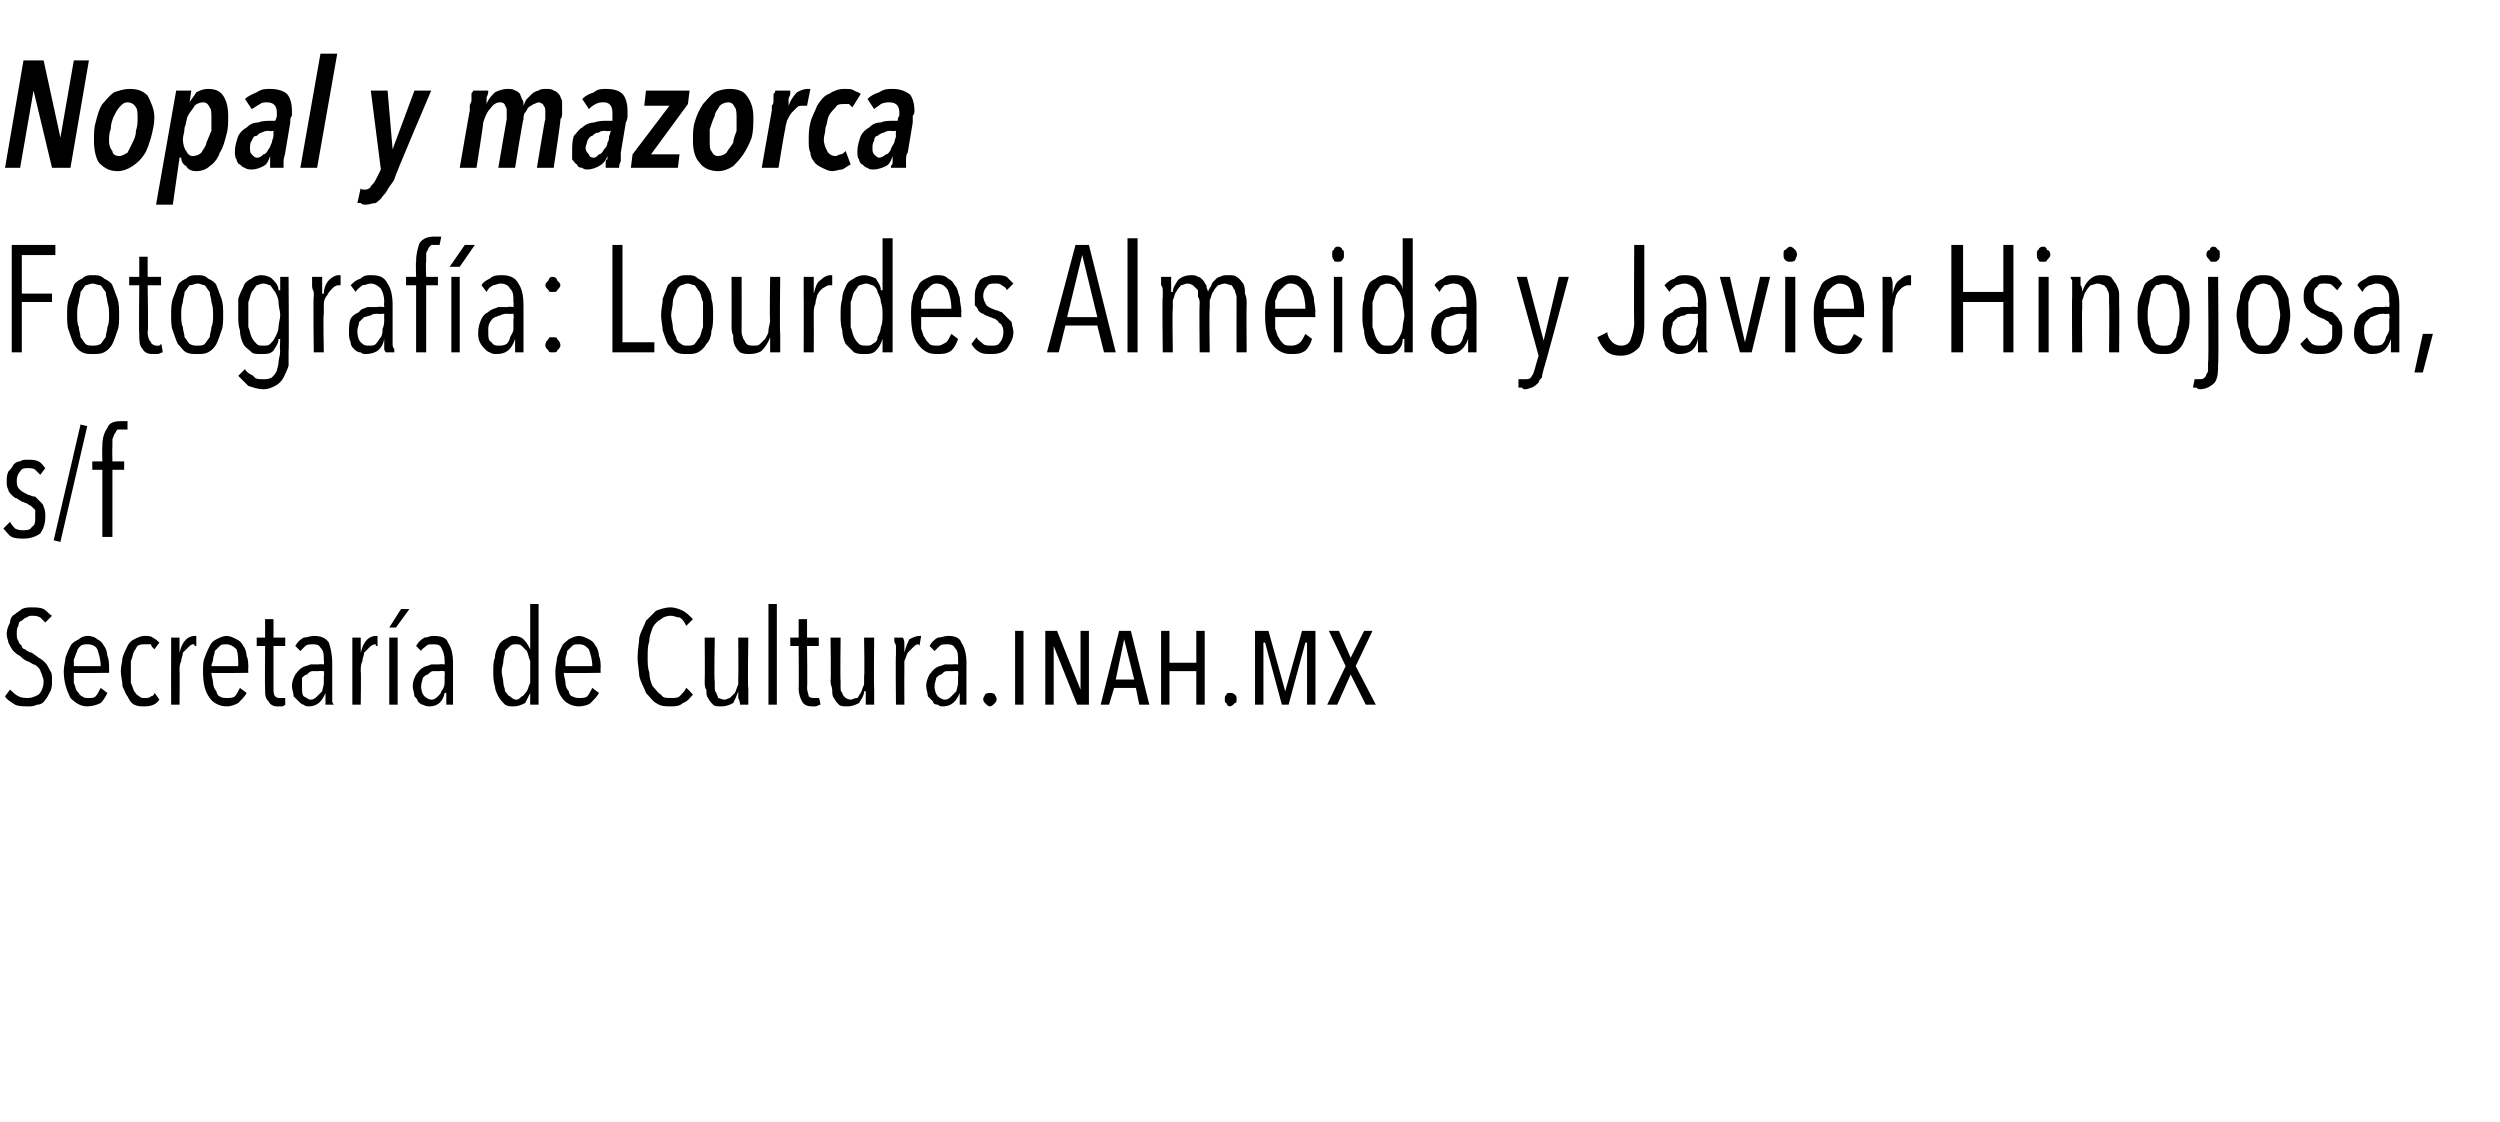
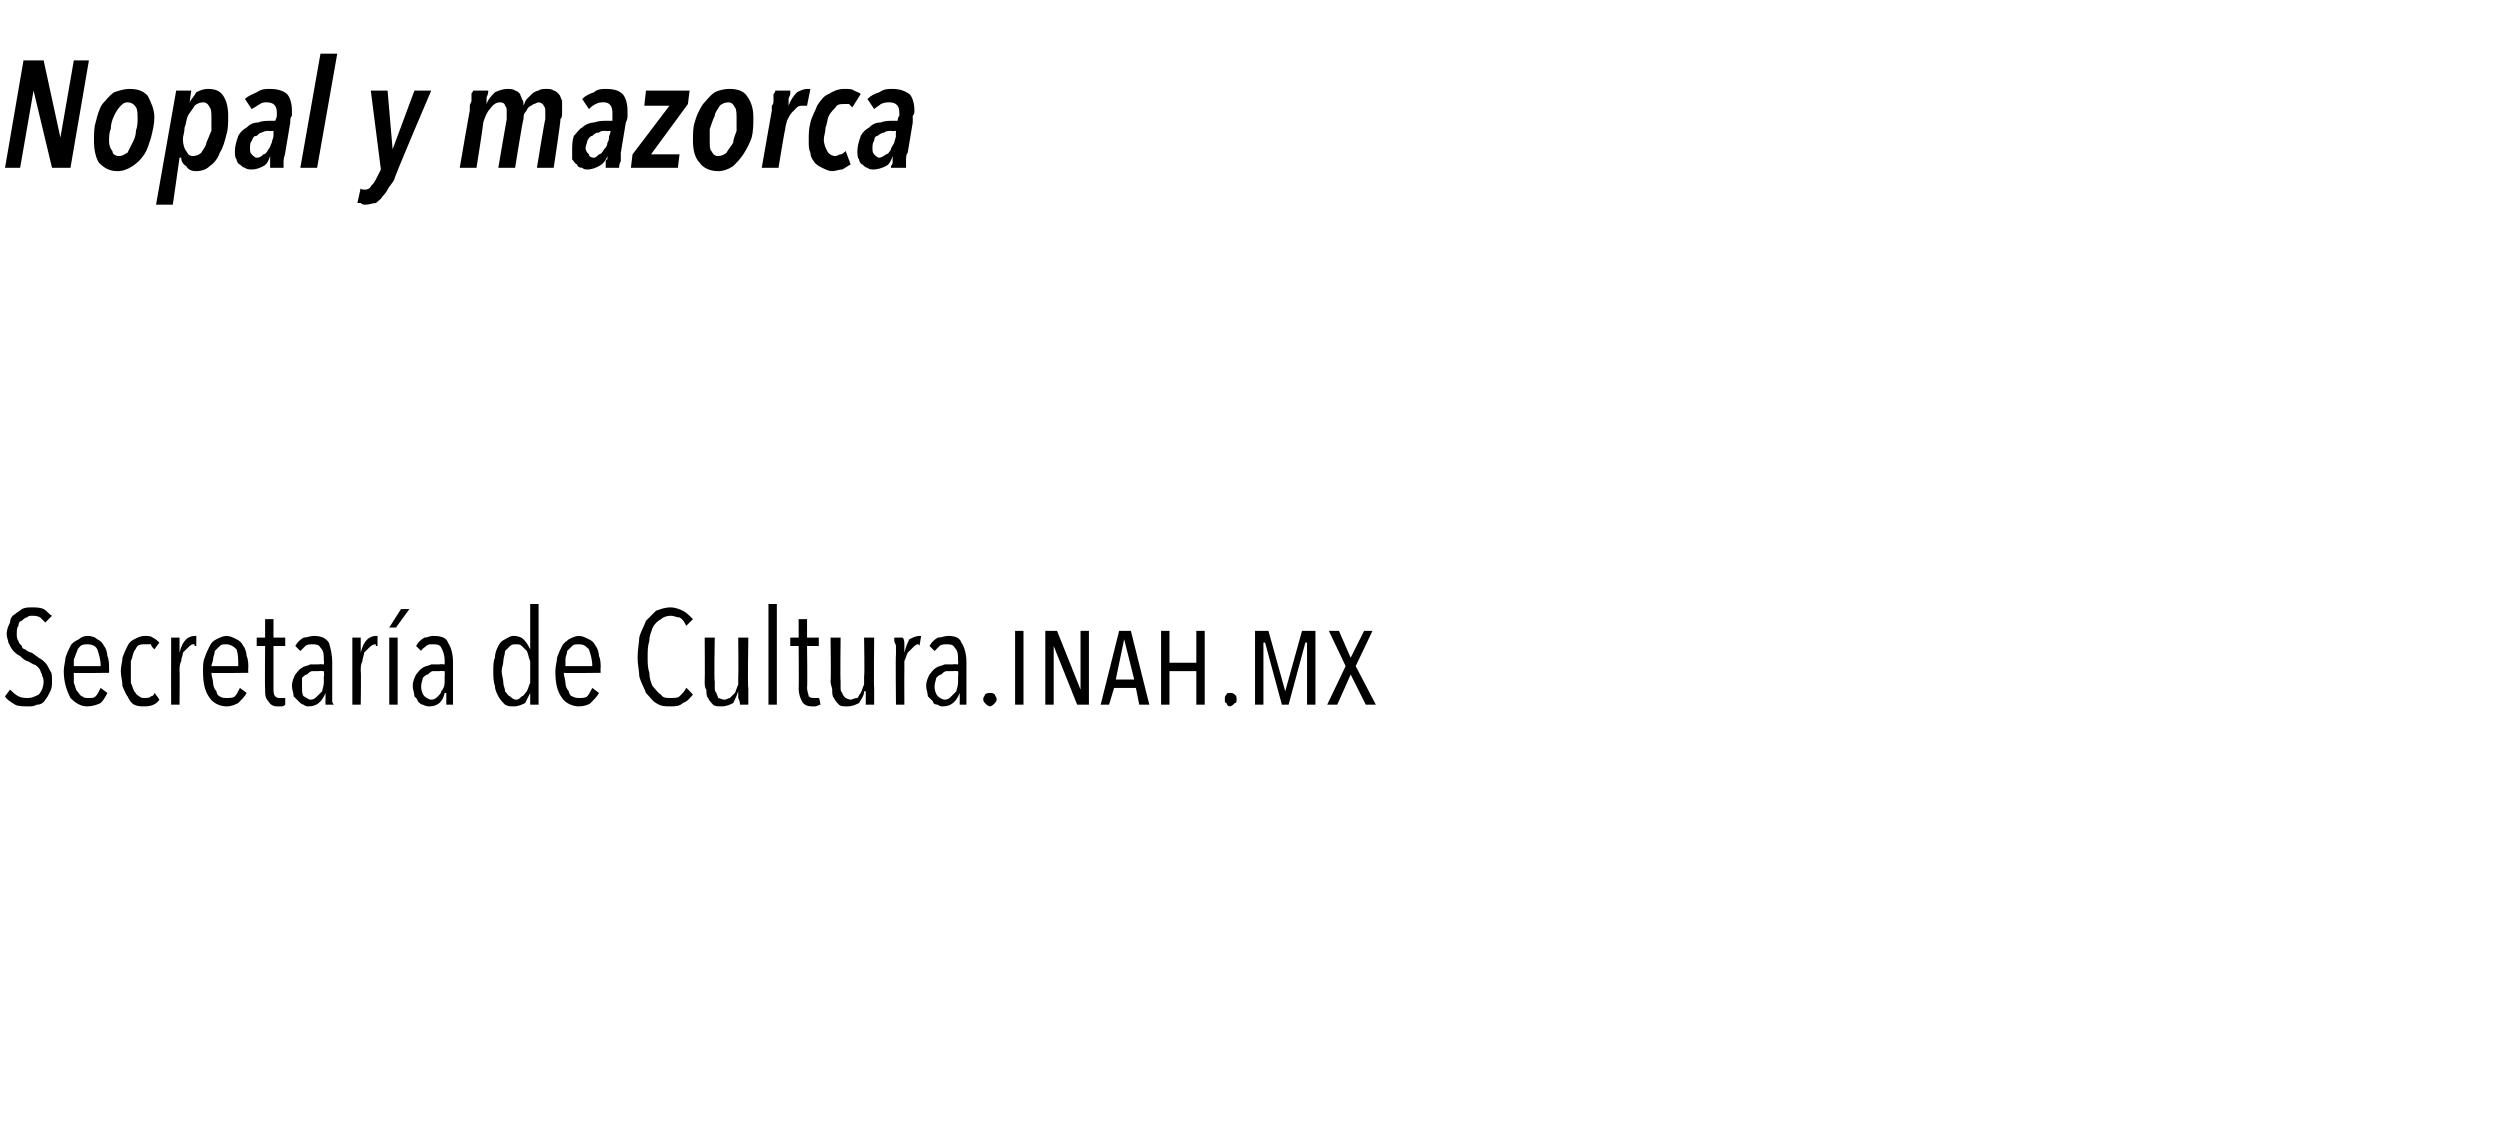
<svg xmlns="http://www.w3.org/2000/svg" version="1.1" width="149px" height="66.9px" viewBox="0 -1 149 66.9" style="top:-1px">
  <desc>Nopal y mazorca Fotografía: Lourdes Almeida y Javier Hinojosa, s f Secretaría de Cultura inah mx</desc>
  <defs />
  <g id="Polygon16906">
    <path d="M 3.1 39.6 C 3.1 39.8 3.1 40 3 40.2 C 2.9 40.4 2.8 40.6 2.7 40.7 C 2.6 40.9 2.4 41 2.2 41 C 2 41.1 1.9 41.1 1.7 41.1 C 1.4 41.1 1.1 41.1 0.9 41 C 0.6 40.8 0.4 40.7 0.3 40.5 C 0.3 40.5 0.6 40.1 0.6 40.1 C 0.7 40.2 0.9 40.4 1.1 40.5 C 1.3 40.6 1.5 40.6 1.7 40.6 C 1.9 40.6 2.1 40.5 2.3 40.4 C 2.5 40.2 2.6 39.9 2.6 39.6 C 2.6 39.4 2.5 39.3 2.5 39.2 C 2.4 39 2.4 38.9 2.3 38.8 C 2.2 38.7 2.1 38.6 2 38.6 C 1.8 38.5 1.7 38.4 1.6 38.4 C 1.4 38.3 1.3 38.2 1.2 38.1 C 1 38 0.9 37.9 0.8 37.8 C 0.7 37.7 0.6 37.5 0.5 37.3 C 0.5 37.2 0.4 37 0.4 36.8 C 0.4 36.5 0.5 36.3 0.6 36.1 C 0.6 35.9 0.7 35.7 0.9 35.6 C 1 35.5 1.2 35.4 1.3 35.3 C 1.5 35.2 1.7 35.2 1.9 35.2 C 2.1 35.2 2.4 35.2 2.6 35.3 C 2.8 35.4 2.9 35.6 3.1 35.7 C 3.1 35.7 2.7 36.1 2.7 36.1 C 2.6 36 2.5 35.9 2.4 35.8 C 2.2 35.7 2.1 35.7 1.9 35.7 C 1.8 35.7 1.7 35.7 1.6 35.8 C 1.5 35.8 1.4 35.9 1.3 36 C 1.2 36 1.1 36.1 1.1 36.3 C 1 36.4 1 36.6 1 36.8 C 1 36.9 1 37.1 1.1 37.2 C 1.1 37.3 1.2 37.4 1.3 37.5 C 1.3 37.6 1.4 37.7 1.5 37.7 C 1.6 37.8 1.8 37.9 1.9 37.9 C 2 38 2.2 38.1 2.3 38.2 C 2.5 38.3 2.6 38.4 2.7 38.5 C 2.8 38.6 2.9 38.8 3 39 C 3.1 39.1 3.1 39.3 3.1 39.6 Z M 4.4 39.1 C 4.4 39.3 4.4 39.5 4.4 39.7 C 4.5 39.9 4.5 40.1 4.6 40.2 C 4.7 40.3 4.8 40.5 4.9 40.5 C 5 40.6 5.1 40.6 5.3 40.6 C 5.5 40.6 5.6 40.6 5.7 40.5 C 5.8 40.4 5.9 40.2 6 40 C 6 40 6.4 40.3 6.4 40.3 C 6.3 40.5 6.2 40.7 6 40.9 C 5.8 41 5.5 41.1 5.2 41.1 C 4.8 41.1 4.5 40.9 4.2 40.6 C 4 40.2 3.8 39.7 3.8 39 C 3.8 38.7 3.9 38.4 3.9 38.2 C 4 37.9 4.1 37.7 4.2 37.5 C 4.3 37.3 4.5 37.2 4.7 37.1 C 4.8 37 5 36.9 5.2 36.9 C 5.5 36.9 5.7 37 5.8 37.1 C 6 37.2 6.1 37.3 6.2 37.5 C 6.3 37.6 6.4 37.9 6.4 38.1 C 6.5 38.3 6.5 38.6 6.5 38.8 C 6.51 38.84 6.5 39.1 6.5 39.1 C 6.5 39.1 4.38 39.13 4.4 39.1 Z M 6 38.7 C 6 38.3 5.9 38 5.8 37.7 C 5.7 37.5 5.5 37.4 5.2 37.4 C 5.1 37.4 4.9 37.4 4.8 37.5 C 4.7 37.6 4.6 37.7 4.6 37.8 C 4.5 38 4.5 38.1 4.4 38.3 C 4.4 38.4 4.4 38.6 4.4 38.7 C 4.4 38.7 6 38.7 6 38.7 Z M 9.5 40.7 C 9.3 41 9 41.1 8.6 41.1 C 8.4 41.1 8.2 41.1 8 41 C 7.8 40.9 7.7 40.7 7.6 40.5 C 7.5 40.4 7.4 40.1 7.3 39.9 C 7.3 39.6 7.2 39.3 7.2 39 C 7.2 38.7 7.3 38.4 7.3 38.2 C 7.4 37.9 7.5 37.7 7.6 37.5 C 7.7 37.3 7.8 37.2 8 37.1 C 8.2 37 8.4 36.9 8.6 36.9 C 8.8 36.9 9 36.9 9.1 37 C 9.3 37.1 9.4 37.2 9.5 37.3 C 9.5 37.3 9.2 37.7 9.2 37.7 C 9.1 37.6 9 37.5 9 37.4 C 8.9 37.4 8.7 37.4 8.6 37.4 C 8.5 37.4 8.3 37.4 8.2 37.5 C 8.1 37.6 8.1 37.7 8 37.8 C 7.9 38 7.9 38.2 7.8 38.4 C 7.8 38.6 7.8 38.8 7.8 39 C 7.8 39.3 7.8 39.5 7.8 39.7 C 7.9 39.9 7.9 40 8 40.2 C 8.1 40.3 8.1 40.4 8.3 40.5 C 8.4 40.6 8.5 40.6 8.6 40.6 C 8.8 40.6 8.9 40.6 9 40.5 C 9.1 40.5 9.2 40.4 9.2 40.3 C 9.24 40.31 9.5 40.7 9.5 40.7 C 9.5 40.7 9.48 40.72 9.5 40.7 Z M 10.7 37.9 C 10.8 37.5 10.9 37.3 11.1 37.1 C 11.2 37 11.4 36.9 11.6 36.9 C 11.6 36.9 11.7 36.9 11.7 36.9 C 11.7 36.9 11.7 37.5 11.7 37.5 C 11.7 37.5 11.6 37.5 11.6 37.5 C 11.6 37.4 11.6 37.4 11.5 37.4 C 11.4 37.4 11.3 37.5 11.2 37.6 C 11.1 37.7 11 37.8 10.9 37.9 C 10.9 38.1 10.8 38.2 10.8 38.4 C 10.7 38.6 10.7 38.8 10.7 39 C 10.72 38.98 10.7 41 10.7 41 L 10.2 41 C 10.2 41 10.19 38.03 10.2 38 C 10.2 37.9 10.2 37.9 10.2 37.8 C 10.2 37.7 10.2 37.6 10.2 37.5 C 10.2 37.4 10.2 37.3 10.2 37.2 C 10.2 37.1 10.2 37.1 10.2 37 C 10.2 37 10.7 37 10.7 37 C 10.7 37.1 10.7 37.3 10.7 37.4 C 10.7 37.6 10.7 37.7 10.7 37.9 C 10.7 37.9 10.7 37.9 10.7 37.9 C 10.7 37.9 10.72 37.9 10.7 37.9 Z M 12.6 39.1 C 12.6 39.3 12.7 39.5 12.7 39.7 C 12.7 39.9 12.8 40.1 12.9 40.2 C 12.9 40.3 13 40.5 13.1 40.5 C 13.2 40.6 13.4 40.6 13.5 40.6 C 13.7 40.6 13.9 40.6 14 40.5 C 14.1 40.4 14.2 40.2 14.3 40 C 14.3 40 14.7 40.3 14.7 40.3 C 14.6 40.5 14.4 40.7 14.2 40.9 C 14 41 13.8 41.1 13.5 41.1 C 13.1 41.1 12.7 40.9 12.5 40.6 C 12.2 40.2 12.1 39.7 12.1 39 C 12.1 38.7 12.1 38.4 12.2 38.2 C 12.3 37.9 12.4 37.7 12.5 37.5 C 12.6 37.3 12.7 37.2 12.9 37.1 C 13.1 37 13.3 36.9 13.5 36.9 C 13.7 36.9 13.9 37 14.1 37.1 C 14.3 37.2 14.4 37.3 14.5 37.5 C 14.6 37.6 14.7 37.9 14.7 38.1 C 14.8 38.3 14.8 38.6 14.8 38.8 C 14.78 38.84 14.8 39.1 14.8 39.1 C 14.8 39.1 12.64 39.13 12.6 39.1 Z M 14.2 38.7 C 14.2 38.3 14.2 38 14.1 37.7 C 13.9 37.5 13.7 37.4 13.5 37.4 C 13.3 37.4 13.2 37.4 13.1 37.5 C 13 37.6 12.9 37.7 12.8 37.8 C 12.8 38 12.7 38.1 12.7 38.3 C 12.7 38.4 12.6 38.6 12.6 38.7 C 12.6 38.7 14.2 38.7 14.2 38.7 Z M 17 41 C 17 41 16.9 41.1 16.8 41.1 C 16.7 41.1 16.6 41.1 16.5 41.1 C 16.3 41.1 16.1 41 16 40.8 C 15.8 40.6 15.8 40.4 15.8 40 C 15.78 40.05 15.8 37.5 15.8 37.5 L 15.3 37.5 L 15.3 37 L 15.8 37 L 15.8 35.9 L 16.3 35.9 L 16.3 37 L 17 37 L 17 37.5 L 16.3 37.5 C 16.3 37.5 16.3 39.95 16.3 40 C 16.3 40.2 16.3 40.4 16.4 40.5 C 16.5 40.6 16.6 40.6 16.7 40.6 C 16.8 40.6 16.8 40.6 16.9 40.6 C 16.9 40.6 17 40.6 17 40.6 C 17 40.58 17 41 17 41 C 17 41 17.02 41 17 41 Z M 19.4 41 C 19.4 41 19.4 40.9 19.4 40.8 C 19.4 40.8 19.4 40.7 19.4 40.6 C 19.4 40.6 19.4 40.5 19.4 40.4 C 19.4 40.4 19.4 40.3 19.4 40.3 C 19.4 40.3 19.4 40.3 19.4 40.3 C 19.2 40.8 18.9 41.1 18.4 41.1 C 18.3 41.1 18.2 41.1 18.1 41 C 18 41 17.9 40.9 17.8 40.8 C 17.7 40.7 17.6 40.6 17.5 40.5 C 17.5 40.3 17.4 40.1 17.4 39.9 C 17.4 39.6 17.5 39.4 17.6 39.2 C 17.7 39.1 17.8 38.9 18 38.8 C 18.1 38.7 18.3 38.7 18.5 38.6 C 18.7 38.6 18.9 38.6 19 38.6 C 19.02 38.57 19.3 38.6 19.3 38.6 C 19.3 38.6 19.33 38.36 19.3 38.4 C 19.3 38 19.3 37.8 19.1 37.6 C 19 37.4 18.8 37.4 18.6 37.4 C 18.5 37.4 18.3 37.4 18.2 37.5 C 18.1 37.6 18 37.7 17.9 37.8 C 17.9 37.8 17.6 37.5 17.6 37.5 C 17.7 37.3 17.9 37.1 18.1 37 C 18.3 37 18.5 36.9 18.7 36.9 C 19.1 36.9 19.4 37 19.6 37.3 C 19.7 37.6 19.8 38 19.8 38.5 C 19.8 38.5 19.8 40.2 19.8 40.2 C 19.8 40.2 19.8 40.3 19.8 40.4 C 19.8 40.4 19.8 40.5 19.8 40.6 C 19.8 40.7 19.8 40.8 19.8 40.8 C 19.8 40.9 19.9 41 19.9 41 C 19.9 41 19.4 41 19.4 41 Z M 19.3 39 C 19.3 39 19.02 38.98 19 39 C 18.9 39 18.8 39 18.6 39 C 18.5 39 18.4 39.1 18.3 39.2 C 18.2 39.2 18.1 39.3 18 39.4 C 18 39.5 18 39.7 18 39.9 C 18 40.2 18 40.4 18.1 40.5 C 18.3 40.6 18.4 40.7 18.5 40.7 C 18.7 40.7 18.8 40.6 18.9 40.5 C 19 40.4 19.1 40.3 19.2 40.2 C 19.2 40.1 19.3 39.9 19.3 39.7 C 19.3 39.6 19.3 39.4 19.3 39.3 C 19.34 39.26 19.3 39 19.3 39 Z M 21.5 37.9 C 21.6 37.5 21.7 37.3 21.9 37.1 C 22 37 22.2 36.9 22.4 36.9 C 22.4 36.9 22.5 36.9 22.5 36.9 C 22.5 36.9 22.5 37.5 22.5 37.5 C 22.5 37.5 22.4 37.5 22.4 37.5 C 22.4 37.4 22.4 37.4 22.4 37.4 C 22.2 37.4 22.1 37.5 22 37.6 C 21.9 37.7 21.8 37.8 21.7 37.9 C 21.7 38.1 21.6 38.2 21.6 38.4 C 21.5 38.6 21.5 38.8 21.5 39 C 21.53 38.98 21.5 41 21.5 41 L 21 41 C 21 41 21 38.03 21 38 C 21 37.9 21 37.9 21 37.8 C 21 37.7 21 37.6 21 37.5 C 21 37.4 21 37.3 21 37.2 C 21 37.1 21 37.1 21 37 C 21 37 21.5 37 21.5 37 C 21.5 37.1 21.5 37.3 21.5 37.4 C 21.5 37.6 21.5 37.7 21.5 37.9 C 21.51 37.9 21.5 37.9 21.5 37.9 C 21.5 37.9 21.53 37.9 21.5 37.9 Z M 23.2 41 L 23.2 37 L 23.7 37 L 23.7 41 L 23.2 41 Z M 23.6 36.4 L 23.2 36.4 L 23.9 35.3 L 24.4 35.3 L 23.6 36.4 Z M 26.6 41 C 26.6 41 26.6 40.9 26.6 40.8 C 26.6 40.8 26.6 40.7 26.6 40.6 C 26.6 40.6 26.6 40.5 26.6 40.4 C 26.6 40.4 26.6 40.3 26.6 40.3 C 26.6 40.3 26.5 40.3 26.5 40.3 C 26.4 40.8 26.1 41.1 25.6 41.1 C 25.5 41.1 25.4 41.1 25.2 41 C 25.1 41 25 40.9 24.9 40.8 C 24.9 40.7 24.8 40.6 24.7 40.5 C 24.7 40.3 24.6 40.1 24.6 39.9 C 24.6 39.6 24.7 39.4 24.8 39.2 C 24.9 39.1 25 38.9 25.2 38.8 C 25.3 38.7 25.5 38.7 25.7 38.6 C 25.9 38.6 26 38.6 26.2 38.6 C 26.2 38.57 26.5 38.6 26.5 38.6 C 26.5 38.6 26.51 38.36 26.5 38.4 C 26.5 38 26.4 37.8 26.3 37.6 C 26.2 37.4 26 37.4 25.8 37.4 C 25.6 37.4 25.5 37.4 25.4 37.5 C 25.3 37.6 25.1 37.7 25.1 37.8 C 25.1 37.8 24.8 37.5 24.8 37.5 C 24.9 37.3 25.1 37.1 25.3 37 C 25.5 37 25.6 36.9 25.8 36.9 C 26.3 36.9 26.6 37 26.7 37.3 C 26.9 37.6 27 38 27 38.5 C 27 38.5 27 40.2 27 40.2 C 27 40.2 27 40.3 27 40.4 C 27 40.4 27 40.5 27 40.6 C 27 40.7 27 40.8 27 40.8 C 27 40.9 27 41 27 41 C 27 41 26.6 41 26.6 41 Z M 26.5 39 C 26.5 39 26.2 38.98 26.2 39 C 26.1 39 25.9 39 25.8 39 C 25.7 39 25.6 39.1 25.5 39.2 C 25.4 39.2 25.3 39.3 25.2 39.4 C 25.2 39.5 25.1 39.7 25.1 39.9 C 25.1 40.2 25.2 40.4 25.3 40.5 C 25.4 40.6 25.6 40.7 25.7 40.7 C 25.9 40.7 26 40.6 26.1 40.5 C 26.2 40.4 26.3 40.3 26.3 40.2 C 26.4 40.1 26.5 39.9 26.5 39.7 C 26.5 39.6 26.5 39.4 26.5 39.3 C 26.52 39.26 26.5 39 26.5 39 Z M 31.6 41 L 31.6 40.3 C 31.6 40.3 31.6 40.29 31.6 40.3 C 31.5 40.5 31.4 40.7 31.3 40.9 C 31.1 41 30.9 41.1 30.6 41.1 C 30.4 41.1 30.3 41.1 30.1 41 C 30 40.9 29.8 40.7 29.7 40.5 C 29.6 40.3 29.5 40.1 29.5 39.9 C 29.4 39.6 29.4 39.3 29.4 39 C 29.4 38.7 29.4 38.4 29.5 38.2 C 29.5 37.9 29.6 37.7 29.7 37.5 C 29.8 37.3 29.9 37.2 30.1 37.1 C 30.3 37 30.4 36.9 30.6 36.9 C 30.9 36.9 31.1 37 31.2 37.1 C 31.4 37.3 31.5 37.5 31.6 37.7 C 31.58 37.7 31.6 37.7 31.6 37.7 L 31.6 35 L 32.1 35 L 32.1 41 L 31.6 41 Z M 31.6 39 C 31.6 38.8 31.6 38.6 31.6 38.4 C 31.5 38.2 31.5 38 31.4 37.8 C 31.3 37.7 31.2 37.6 31.1 37.5 C 31 37.4 30.9 37.4 30.8 37.4 C 30.6 37.4 30.5 37.4 30.4 37.5 C 30.3 37.6 30.2 37.7 30.1 37.8 C 30.1 38 30 38.2 30 38.4 C 30 38.6 29.9 38.8 29.9 39 C 29.9 39.2 30 39.5 30 39.7 C 30 39.9 30.1 40 30.1 40.2 C 30.2 40.3 30.3 40.5 30.4 40.5 C 30.5 40.6 30.6 40.7 30.8 40.7 C 30.9 40.7 31 40.6 31.1 40.5 C 31.2 40.5 31.3 40.3 31.4 40.2 C 31.5 40 31.5 39.9 31.6 39.7 C 31.6 39.5 31.6 39.2 31.6 39 Z M 33.6 39.1 C 33.6 39.3 33.7 39.5 33.7 39.7 C 33.7 39.9 33.8 40.1 33.9 40.2 C 33.9 40.3 34 40.5 34.1 40.5 C 34.3 40.6 34.4 40.6 34.5 40.6 C 34.7 40.6 34.9 40.6 35 40.5 C 35.1 40.4 35.2 40.2 35.3 40 C 35.3 40 35.7 40.3 35.7 40.3 C 35.6 40.5 35.4 40.7 35.2 40.9 C 35.1 41 34.8 41.1 34.5 41.1 C 34.1 41.1 33.7 40.9 33.5 40.6 C 33.2 40.2 33.1 39.7 33.1 39 C 33.1 38.7 33.2 38.4 33.2 38.2 C 33.3 37.9 33.4 37.7 33.5 37.5 C 33.6 37.3 33.8 37.2 33.9 37.1 C 34.1 37 34.3 36.9 34.5 36.9 C 34.7 36.9 34.9 37 35.1 37.1 C 35.3 37.2 35.4 37.3 35.5 37.5 C 35.6 37.6 35.7 37.9 35.7 38.1 C 35.8 38.3 35.8 38.6 35.8 38.8 C 35.78 38.84 35.8 39.1 35.8 39.1 C 35.8 39.1 33.65 39.13 33.6 39.1 Z M 35.3 38.7 C 35.3 38.3 35.2 38 35.1 37.7 C 34.9 37.5 34.8 37.4 34.5 37.4 C 34.3 37.4 34.2 37.4 34.1 37.5 C 34 37.6 33.9 37.7 33.8 37.8 C 33.8 38 33.7 38.1 33.7 38.3 C 33.7 38.4 33.7 38.6 33.7 38.7 C 33.7 38.7 35.3 38.7 35.3 38.7 Z M 41.3 40.4 C 41.1 40.6 41 40.8 40.7 40.9 C 40.5 41.1 40.2 41.1 40 41.1 C 39.6 41.1 39.4 41.1 39.1 40.9 C 38.9 40.8 38.7 40.5 38.5 40.3 C 38.4 40 38.2 39.7 38.1 39.3 C 38.1 39 38 38.6 38 38.2 C 38 37.7 38.1 37.3 38.1 37 C 38.2 36.6 38.4 36.3 38.5 36 C 38.7 35.8 38.9 35.6 39.1 35.4 C 39.4 35.3 39.6 35.2 40 35.2 C 40.2 35.2 40.5 35.3 40.7 35.4 C 40.9 35.5 41.1 35.7 41.3 35.9 C 41.3 35.9 40.9 36.3 40.9 36.3 C 40.8 36.1 40.7 35.9 40.5 35.8 C 40.3 35.8 40.2 35.7 40 35.7 C 39.7 35.7 39.5 35.8 39.4 35.9 C 39.2 36 39 36.2 38.9 36.4 C 38.8 36.7 38.7 36.9 38.7 37.2 C 38.6 37.5 38.6 37.8 38.6 38.2 C 38.6 38.5 38.6 38.8 38.7 39.1 C 38.7 39.4 38.8 39.7 38.9 39.9 C 39.1 40.1 39.2 40.3 39.4 40.4 C 39.5 40.6 39.7 40.6 40 40.6 C 40.2 40.6 40.4 40.6 40.5 40.5 C 40.7 40.3 40.8 40.2 40.9 40 C 40.94 40 41.3 40.4 41.3 40.4 C 41.3 40.4 41.3 40.36 41.3 40.4 Z M 42.6 37 C 42.6 37 42.55 39.59 42.6 39.6 C 42.6 39.7 42.6 39.8 42.6 40 C 42.6 40.1 42.6 40.2 42.7 40.3 C 42.7 40.4 42.8 40.5 42.8 40.6 C 42.9 40.6 43 40.7 43.2 40.7 C 43.3 40.7 43.4 40.6 43.5 40.6 C 43.6 40.5 43.7 40.4 43.8 40.3 C 43.9 40.1 43.9 40 44 39.8 C 44 39.7 44 39.5 44 39.3 C 44.02 39.32 44 37 44 37 L 44.6 37 C 44.6 37 44.55 40 44.6 40 C 44.6 40.1 44.6 40.2 44.6 40.3 C 44.6 40.4 44.6 40.5 44.6 40.6 C 44.6 40.7 44.6 40.7 44.6 40.8 C 44.6 40.9 44.6 41 44.6 41 C 44.6 41 44.1 41 44.1 41 C 44.1 40.9 44.1 40.8 44 40.6 C 44 40.5 44 40.4 44 40.2 C 44 40.2 44 40.2 44 40.2 C 43.9 40.5 43.8 40.7 43.7 40.9 C 43.5 41 43.3 41.1 43 41.1 C 42.8 41.1 42.6 41.1 42.5 41 C 42.4 40.9 42.3 40.8 42.2 40.6 C 42.1 40.5 42.1 40.3 42.1 40.1 C 42 40 42 39.8 42 39.6 C 42.02 39.59 42 37 42 37 L 42.6 37 Z M 45.8 41 L 45.8 35 L 46.3 35 L 46.3 41 L 45.8 41 Z M 48.9 41 C 48.8 41 48.7 41.1 48.6 41.1 C 48.6 41.1 48.5 41.1 48.4 41.1 C 48.1 41.1 47.9 41 47.8 40.8 C 47.7 40.6 47.6 40.4 47.6 40 C 47.62 40.05 47.6 37.5 47.6 37.5 L 47.1 37.5 L 47.1 37 L 47.6 37 L 47.6 35.9 L 48.1 35.9 L 48.1 37 L 48.8 37 L 48.8 37.5 L 48.1 37.5 C 48.1 37.5 48.13 39.95 48.1 40 C 48.1 40.2 48.2 40.4 48.2 40.5 C 48.3 40.6 48.4 40.6 48.6 40.6 C 48.6 40.6 48.6 40.6 48.7 40.6 C 48.8 40.6 48.8 40.6 48.8 40.6 C 48.84 40.58 48.9 41 48.9 41 C 48.9 41 48.86 41 48.9 41 Z M 50.1 37 C 50.1 37 50.07 39.59 50.1 39.6 C 50.1 39.7 50.1 39.8 50.1 40 C 50.1 40.1 50.1 40.2 50.2 40.3 C 50.2 40.4 50.3 40.5 50.4 40.6 C 50.4 40.6 50.6 40.7 50.7 40.7 C 50.8 40.7 50.9 40.6 51.1 40.6 C 51.2 40.5 51.2 40.4 51.3 40.3 C 51.4 40.1 51.4 40 51.5 39.8 C 51.5 39.7 51.5 39.5 51.5 39.3 C 51.54 39.32 51.5 37 51.5 37 L 52.1 37 C 52.1 37 52.07 40 52.1 40 C 52.1 40.1 52.1 40.2 52.1 40.3 C 52.1 40.4 52.1 40.5 52.1 40.6 C 52.1 40.7 52.1 40.7 52.1 40.8 C 52.1 40.9 52.1 41 52.1 41 C 52.1 41 51.6 41 51.6 41 C 51.6 40.9 51.6 40.8 51.6 40.6 C 51.6 40.5 51.6 40.4 51.6 40.2 C 51.6 40.2 51.5 40.2 51.5 40.2 C 51.5 40.5 51.3 40.7 51.2 40.9 C 51 41 50.8 41.1 50.5 41.1 C 50.3 41.1 50.1 41.1 50 41 C 49.9 40.9 49.8 40.8 49.7 40.6 C 49.6 40.5 49.6 40.3 49.6 40.1 C 49.6 40 49.5 39.8 49.5 39.6 C 49.54 39.59 49.5 37 49.5 37 L 50.1 37 Z M 53.9 37.9 C 54 37.5 54.1 37.3 54.2 37.1 C 54.4 37 54.6 36.9 54.8 36.9 C 54.8 36.9 54.8 36.9 54.9 36.9 C 54.9 36.9 54.8 37.5 54.8 37.5 C 54.8 37.5 54.8 37.5 54.8 37.5 C 54.8 37.4 54.7 37.4 54.7 37.4 C 54.6 37.4 54.5 37.5 54.4 37.6 C 54.3 37.7 54.2 37.8 54.1 37.9 C 54 38.1 54 38.2 53.9 38.4 C 53.9 38.6 53.9 38.8 53.9 39 C 53.89 38.98 53.9 41 53.9 41 L 53.4 41 C 53.4 41 53.37 38.03 53.4 38 C 53.4 37.9 53.4 37.9 53.4 37.8 C 53.4 37.7 53.4 37.6 53.4 37.5 C 53.4 37.4 53.3 37.3 53.3 37.2 C 53.3 37.1 53.3 37.1 53.3 37 C 53.3 37 53.8 37 53.8 37 C 53.9 37.1 53.9 37.3 53.9 37.4 C 53.9 37.6 53.9 37.7 53.9 37.9 C 53.88 37.9 53.9 37.9 53.9 37.9 C 53.9 37.9 53.89 37.9 53.9 37.9 Z M 57.2 41 C 57.2 41 57.2 40.9 57.2 40.8 C 57.2 40.8 57.2 40.7 57.2 40.6 C 57.2 40.6 57.2 40.5 57.2 40.4 C 57.2 40.4 57.2 40.3 57.2 40.3 C 57.2 40.3 57.2 40.3 57.2 40.3 C 57 40.8 56.7 41.1 56.2 41.1 C 56.1 41.1 56 41.1 55.9 41 C 55.7 41 55.6 40.9 55.6 40.8 C 55.5 40.7 55.4 40.6 55.3 40.5 C 55.3 40.3 55.2 40.1 55.2 39.9 C 55.2 39.6 55.3 39.4 55.4 39.2 C 55.5 39.1 55.6 38.9 55.8 38.8 C 55.9 38.7 56.1 38.7 56.3 38.6 C 56.5 38.6 56.6 38.6 56.8 38.6 C 56.81 38.57 57.1 38.6 57.1 38.6 C 57.1 38.6 57.12 38.36 57.1 38.4 C 57.1 38 57.1 37.8 56.9 37.6 C 56.8 37.4 56.6 37.4 56.4 37.4 C 56.3 37.4 56.1 37.4 56 37.5 C 55.9 37.6 55.8 37.7 55.7 37.8 C 55.7 37.8 55.4 37.5 55.4 37.5 C 55.5 37.3 55.7 37.1 55.9 37 C 56.1 37 56.3 36.9 56.5 36.9 C 56.9 36.9 57.2 37 57.3 37.3 C 57.5 37.6 57.6 38 57.6 38.5 C 57.6 38.5 57.6 40.2 57.6 40.2 C 57.6 40.2 57.6 40.3 57.6 40.4 C 57.6 40.4 57.6 40.5 57.6 40.6 C 57.6 40.7 57.6 40.8 57.6 40.8 C 57.6 40.9 57.6 41 57.6 41 C 57.6 41 57.2 41 57.2 41 Z M 57.1 39 C 57.1 39 56.81 38.98 56.8 39 C 56.7 39 56.6 39 56.4 39 C 56.3 39 56.2 39.1 56.1 39.2 C 56 39.2 55.9 39.3 55.8 39.4 C 55.8 39.5 55.7 39.7 55.7 39.9 C 55.7 40.2 55.8 40.4 55.9 40.5 C 56 40.6 56.2 40.7 56.3 40.7 C 56.5 40.7 56.6 40.6 56.7 40.5 C 56.8 40.4 56.9 40.3 57 40.2 C 57 40.1 57.1 39.9 57.1 39.7 C 57.1 39.6 57.1 39.4 57.1 39.3 C 57.13 39.26 57.1 39 57.1 39 Z M 59.4 40.7 C 59.4 40.8 59.3 40.9 59.3 40.9 C 59.2 41 59.1 41.1 59 41.1 C 58.9 41.1 58.8 41 58.7 40.9 C 58.7 40.9 58.6 40.8 58.6 40.7 C 58.6 40.5 58.7 40.5 58.7 40.4 C 58.8 40.3 58.9 40.3 59 40.3 C 59.1 40.3 59.2 40.3 59.3 40.4 C 59.3 40.5 59.4 40.5 59.4 40.7 Z M 60.5 41 L 60.5 36.6 L 61 36.6 L 61 41 L 60.5 41 Z M 64.2 41 L 62.8 37.5 L 62.8 37.5 L 62.8 41 L 62.3 41 L 62.3 36.6 L 63 36.6 L 64.4 40.1 L 64.4 40.1 L 64.4 36.6 L 64.9 36.6 L 64.9 41 L 64.2 41 Z M 67.9 41 L 67.7 40 L 66.4 40 L 66.1 41 L 65.6 41 L 66.7 36.6 L 67.4 36.6 L 68.5 41 L 67.9 41 Z M 67 37.1 L 67 37.1 L 66.5 39.5 L 67.6 39.5 L 67 37.1 Z M 71.3 41 L 71.3 39 L 69.7 39 L 69.7 41 L 69.2 41 L 69.2 36.6 L 69.7 36.6 L 69.7 38.5 L 71.3 38.5 L 71.3 36.6 L 71.8 36.6 L 71.8 41 L 71.3 41 Z M 73.7 40.7 C 73.7 40.8 73.7 40.9 73.6 40.9 C 73.5 41 73.4 41.1 73.3 41.1 C 73.2 41.1 73.1 41 73.1 40.9 C 73 40.9 73 40.8 73 40.7 C 73 40.5 73 40.5 73.1 40.4 C 73.1 40.3 73.2 40.3 73.3 40.3 C 73.4 40.3 73.5 40.3 73.6 40.4 C 73.7 40.5 73.7 40.5 73.7 40.7 Z M 77.9 41 L 77.9 37.3 L 77.8 37.3 L 76.8 41 L 76.4 41 L 75.4 37.3 L 75.3 37.3 L 75.3 41 L 74.8 41 L 74.8 36.6 L 75.6 36.6 L 76.6 40.2 L 76.6 40.2 L 77.6 36.6 L 78.4 36.6 L 78.4 41 L 77.9 41 Z M 81.4 41 L 80.5 39.2 L 79.7 41 L 79.1 41 L 80.2 38.7 L 79.2 36.6 L 79.8 36.6 L 80.5 38.2 L 81.3 36.6 L 81.8 36.6 L 80.8 38.7 L 82 41 L 81.4 41 Z " stroke="none" fill="#000" />
  </g>
  <g id="Polygon16905">
-     <path d="M 2.4 27.3 C 2.3 27.2 2.2 27.1 2.1 27 C 2 26.9 1.8 26.9 1.6 26.9 C 1.5 26.9 1.3 26.9 1.2 27.1 C 1.1 27.2 1 27.4 1 27.6 C 1 27.9 1 28 1.2 28.2 C 1.3 28.3 1.5 28.4 1.7 28.5 C 1.8 28.5 1.9 28.6 2.1 28.6 C 2.2 28.7 2.3 28.8 2.4 28.9 C 2.5 29 2.6 29.1 2.6 29.2 C 2.7 29.4 2.7 29.6 2.7 29.8 C 2.7 30.2 2.6 30.5 2.4 30.8 C 2.1 31 1.8 31.1 1.4 31.1 C 1.2 31.1 0.9 31.1 0.7 31 C 0.5 30.9 0.4 30.7 0.2 30.5 C 0.2 30.5 0.6 30.1 0.6 30.1 C 0.7 30.3 0.8 30.4 0.9 30.5 C 1.1 30.6 1.2 30.6 1.4 30.6 C 1.6 30.6 1.8 30.6 1.9 30.4 C 2.1 30.3 2.1 30.1 2.1 29.8 C 2.1 29.7 2.1 29.5 2.1 29.4 C 2 29.3 2 29.3 1.9 29.2 C 1.8 29.1 1.7 29.1 1.6 29 C 1.5 29 1.4 28.9 1.3 28.9 C 1.2 28.8 1.1 28.8 1 28.7 C 0.9 28.7 0.8 28.6 0.7 28.5 C 0.6 28.4 0.5 28.3 0.5 28.2 C 0.4 28 0.4 27.9 0.4 27.7 C 0.4 27.5 0.4 27.3 0.5 27.1 C 0.6 27 0.7 26.9 0.8 26.7 C 0.9 26.6 1 26.5 1.2 26.5 C 1.3 26.4 1.5 26.4 1.6 26.4 C 1.9 26.4 2.1 26.4 2.3 26.5 C 2.5 26.6 2.6 26.8 2.7 26.9 C 2.7 26.9 2.4 27.3 2.4 27.3 Z M 3.6 31.3 L 3.2 31.2 L 4.8 24.3 L 5.2 24.4 L 3.6 31.3 Z M 7.6 24.6 C 7.5 24.6 7.4 24.6 7.3 24.6 C 7.2 24.6 7.1 24.6 7 24.6 C 6.9 24.7 6.9 24.8 6.8 24.9 C 6.8 25 6.7 25.1 6.7 25.2 C 6.7 25.3 6.7 25.5 6.7 25.6 C 6.68 25.59 6.7 26.5 6.7 26.5 L 7.4 26.5 L 7.4 27 L 6.7 27 L 6.7 31 L 6.1 31 L 6.1 27 L 5.5 27 L 5.5 26.5 L 6.1 26.5 C 6.1 26.5 6.08 25.59 6.1 25.6 C 6.1 25.1 6.2 24.8 6.4 24.5 C 6.5 24.2 6.8 24.1 7.2 24.1 C 7.4 24.1 7.5 24.1 7.6 24.1 C 7.6 24.1 7.6 24.6 7.6 24.6 Z " stroke="none" fill="#000" />
-   </g>
+     </g>
  <g id="Polygon16904">
-     <path d="M 1.3 14.2 L 1.3 16.5 L 3.1 16.5 L 3.1 17 L 1.3 17 L 1.3 20 L 0.7 20 L 0.7 13.6 L 3.3 13.6 L 3.3 14.2 L 1.3 14.2 Z M 7.1 17.8 C 7.1 18.1 7.1 18.5 7 18.7 C 6.9 19 6.8 19.3 6.7 19.5 C 6.6 19.7 6.4 19.9 6.2 20 C 6 20.1 5.8 20.1 5.5 20.1 C 5.3 20.1 5.1 20.1 4.9 20 C 4.7 19.9 4.5 19.7 4.4 19.5 C 4.3 19.3 4.2 19 4.1 18.7 C 4 18.5 4 18.1 4 17.8 C 4 17.4 4 17.1 4.1 16.8 C 4.2 16.5 4.3 16.3 4.4 16 C 4.5 15.8 4.7 15.7 4.9 15.6 C 5.1 15.4 5.3 15.4 5.5 15.4 C 5.8 15.4 6 15.4 6.2 15.6 C 6.4 15.7 6.6 15.8 6.7 16 C 6.8 16.3 6.9 16.5 7 16.8 C 7.1 17.1 7.1 17.4 7.1 17.8 Z M 6.5 17.8 C 6.5 17.5 6.5 17.3 6.4 17 C 6.4 16.8 6.3 16.6 6.3 16.4 C 6.2 16.3 6.1 16.1 6 16 C 5.8 16 5.7 15.9 5.5 15.9 C 5.4 15.9 5.2 16 5.1 16 C 5 16.1 4.9 16.3 4.8 16.4 C 4.8 16.6 4.7 16.8 4.7 17 C 4.6 17.3 4.6 17.5 4.6 17.8 C 4.6 18 4.6 18.3 4.7 18.5 C 4.7 18.7 4.8 18.9 4.8 19.1 C 4.9 19.2 5 19.4 5.1 19.5 C 5.2 19.6 5.4 19.6 5.5 19.6 C 5.7 19.6 5.8 19.6 6 19.5 C 6.1 19.4 6.2 19.2 6.3 19.1 C 6.3 18.9 6.4 18.7 6.4 18.5 C 6.5 18.3 6.5 18 6.5 17.8 Z M 9.7 20 C 9.6 20 9.5 20.1 9.4 20.1 C 9.3 20.1 9.2 20.1 9.1 20.1 C 8.8 20.1 8.6 20 8.5 19.8 C 8.3 19.6 8.3 19.3 8.3 18.9 C 8.27 18.93 8.3 16 8.3 16 L 7.7 16 L 7.7 15.5 L 8.3 15.5 L 8.3 14.3 L 8.8 14.3 L 8.8 15.5 L 9.6 15.5 L 9.6 16 L 8.8 16 C 8.8 16 8.85 18.82 8.8 18.8 C 8.8 19.1 8.9 19.3 9 19.4 C 9 19.5 9.2 19.6 9.3 19.6 C 9.4 19.6 9.4 19.6 9.5 19.6 C 9.5 19.6 9.6 19.5 9.6 19.5 C 9.64 19.52 9.7 20 9.7 20 C 9.7 20 9.67 20 9.7 20 Z M 13.3 17.8 C 13.3 18.1 13.3 18.5 13.2 18.7 C 13.1 19 13 19.3 12.9 19.5 C 12.8 19.7 12.6 19.9 12.4 20 C 12.2 20.1 12 20.1 11.8 20.1 C 11.5 20.1 11.3 20.1 11.1 20 C 10.9 19.9 10.8 19.7 10.6 19.5 C 10.5 19.3 10.4 19 10.3 18.7 C 10.2 18.5 10.2 18.1 10.2 17.8 C 10.2 17.4 10.2 17.1 10.3 16.8 C 10.4 16.5 10.5 16.3 10.6 16 C 10.7 15.8 10.9 15.7 11.1 15.6 C 11.3 15.4 11.5 15.4 11.8 15.4 C 12 15.4 12.2 15.4 12.4 15.6 C 12.6 15.7 12.8 15.8 12.9 16 C 13 16.3 13.1 16.5 13.2 16.8 C 13.3 17.1 13.3 17.4 13.3 17.8 Z M 12.7 17.8 C 12.7 17.5 12.7 17.3 12.6 17 C 12.6 16.8 12.5 16.6 12.5 16.4 C 12.4 16.3 12.3 16.1 12.2 16 C 12.1 16 11.9 15.9 11.8 15.9 C 11.6 15.9 11.5 16 11.3 16 C 11.2 16.1 11.1 16.3 11 16.4 C 11 16.6 10.9 16.8 10.9 17 C 10.8 17.3 10.8 17.5 10.8 17.8 C 10.8 18 10.8 18.3 10.9 18.5 C 10.9 18.7 11 18.9 11 19.1 C 11.1 19.2 11.2 19.4 11.3 19.5 C 11.5 19.6 11.6 19.6 11.8 19.6 C 11.9 19.6 12.1 19.6 12.2 19.5 C 12.3 19.4 12.4 19.2 12.5 19.1 C 12.5 18.9 12.6 18.7 12.6 18.5 C 12.7 18.3 12.7 18 12.7 17.8 Z M 17.2 19.9 C 17.2 20.3 17.2 20.5 17.2 20.8 C 17.1 21.1 17 21.3 16.9 21.5 C 16.8 21.7 16.6 21.9 16.4 22 C 16.2 22.1 16 22.2 15.7 22.2 C 15.4 22.2 15.1 22.1 14.8 22 C 14.6 21.8 14.4 21.6 14.2 21.4 C 14.2 21.4 14.6 21 14.6 21 C 14.7 21.2 14.9 21.3 15.1 21.4 C 15.2 21.6 15.4 21.6 15.7 21.6 C 15.9 21.6 16 21.6 16.2 21.5 C 16.3 21.4 16.4 21.3 16.5 21.1 C 16.5 21 16.6 20.8 16.6 20.6 C 16.6 20.4 16.7 20.2 16.7 19.9 C 16.66 19.94 16.7 19.2 16.7 19.2 C 16.7 19.2 16.64 19.2 16.6 19.2 C 16.6 19.5 16.4 19.7 16.3 19.9 C 16.1 20.1 15.9 20.1 15.6 20.1 C 15.3 20.1 15.1 20.1 15 20 C 14.8 19.8 14.6 19.7 14.5 19.5 C 14.4 19.3 14.3 19 14.3 18.7 C 14.2 18.4 14.2 18.1 14.2 17.8 C 14.2 17.4 14.2 17.1 14.2 16.8 C 14.3 16.5 14.4 16.3 14.5 16.1 C 14.6 15.8 14.8 15.7 15 15.6 C 15.1 15.5 15.3 15.4 15.6 15.4 C 15.8 15.4 16.1 15.5 16.2 15.6 C 16.4 15.8 16.6 16 16.6 16.3 C 16.63 16.29 16.7 16.3 16.7 16.3 L 16.7 15.5 L 17.2 15.5 C 17.2 15.5 17.23 19.94 17.2 19.9 Z M 16.7 17.8 C 16.7 17.5 16.6 17.3 16.6 17 C 16.6 16.8 16.5 16.6 16.4 16.4 C 16.3 16.3 16.2 16.1 16.1 16 C 16 16 15.9 15.9 15.7 15.9 C 15.5 15.9 15.4 16 15.3 16 C 15.2 16.1 15.1 16.3 15 16.4 C 14.9 16.6 14.9 16.8 14.8 17 C 14.8 17.3 14.8 17.5 14.8 17.8 C 14.8 18 14.8 18.3 14.8 18.5 C 14.9 18.7 14.9 18.9 15 19.1 C 15.1 19.3 15.2 19.4 15.3 19.5 C 15.4 19.6 15.5 19.6 15.7 19.6 C 15.9 19.6 16 19.6 16.1 19.5 C 16.2 19.4 16.3 19.3 16.4 19.1 C 16.5 18.9 16.6 18.7 16.6 18.5 C 16.6 18.3 16.7 18 16.7 17.8 Z M 19.3 16.5 C 19.3 16.1 19.5 15.8 19.6 15.7 C 19.8 15.5 20 15.4 20.2 15.4 C 20.3 15.4 20.3 15.4 20.3 15.4 C 20.3 15.4 20.3 16 20.3 16 C 20.3 16 20.3 16 20.3 16 C 20.2 16 20.2 16 20.2 16 C 20 16 19.9 16.1 19.8 16.2 C 19.7 16.3 19.6 16.4 19.5 16.6 C 19.4 16.7 19.3 16.9 19.3 17.1 C 19.3 17.3 19.3 17.5 19.3 17.7 C 19.25 17.72 19.3 20 19.3 20 L 18.7 20 C 18.7 20 18.66 16.66 18.7 16.7 C 18.7 16.6 18.7 16.5 18.7 16.4 C 18.6 16.2 18.6 16.1 18.6 16 C 18.6 15.9 18.6 15.8 18.6 15.7 C 18.6 15.7 18.6 15.6 18.6 15.5 C 18.6 15.5 19.2 15.5 19.2 15.5 C 19.2 15.7 19.2 15.8 19.2 16 C 19.2 16.1 19.2 16.3 19.2 16.5 C 19.23 16.51 19.3 16.5 19.3 16.5 C 19.3 16.5 19.25 16.51 19.3 16.5 Z M 23 20 C 23 20 22.9 19.9 22.9 19.8 C 22.9 19.7 22.9 19.7 22.9 19.6 C 22.9 19.5 22.9 19.4 22.9 19.4 C 22.9 19.3 22.9 19.2 22.9 19.2 C 22.9 19.2 22.9 19.2 22.9 19.2 C 22.8 19.8 22.4 20.1 21.8 20.1 C 21.7 20.1 21.6 20.1 21.5 20 C 21.3 20 21.2 19.9 21.1 19.8 C 21 19.7 20.9 19.6 20.9 19.4 C 20.8 19.2 20.8 19 20.8 18.8 C 20.8 18.5 20.8 18.2 20.9 18 C 21 17.8 21.2 17.7 21.4 17.6 C 21.5 17.4 21.7 17.4 21.9 17.3 C 22.1 17.3 22.3 17.3 22.5 17.3 C 22.53 17.26 22.9 17.3 22.9 17.3 C 22.9 17.3 22.88 17.03 22.9 17 C 22.9 16.6 22.8 16.4 22.7 16.2 C 22.5 16 22.3 15.9 22.1 15.9 C 21.9 15.9 21.8 16 21.6 16 C 21.5 16.1 21.3 16.2 21.2 16.4 C 21.2 16.4 20.9 16 20.9 16 C 21.1 15.8 21.2 15.7 21.5 15.6 C 21.7 15.4 21.9 15.4 22.1 15.4 C 22.6 15.4 22.9 15.5 23.1 15.9 C 23.3 16.2 23.4 16.6 23.4 17.2 C 23.4 17.2 23.4 19 23.4 19 C 23.4 19.1 23.4 19.2 23.4 19.3 C 23.4 19.4 23.4 19.5 23.4 19.5 C 23.4 19.6 23.4 19.7 23.5 19.8 C 23.5 19.9 23.5 20 23.5 20 C 23.5 20 23 20 23 20 Z M 22.9 17.7 C 22.9 17.7 22.53 17.73 22.5 17.7 C 22.4 17.7 22.2 17.7 22.1 17.8 C 22 17.8 21.8 17.9 21.7 17.9 C 21.6 18 21.5 18.1 21.4 18.2 C 21.4 18.4 21.3 18.5 21.3 18.7 C 21.3 19.1 21.4 19.3 21.5 19.4 C 21.7 19.6 21.8 19.6 22 19.6 C 22.2 19.6 22.3 19.6 22.4 19.5 C 22.5 19.4 22.6 19.2 22.7 19.1 C 22.8 18.9 22.8 18.8 22.8 18.6 C 22.9 18.4 22.9 18.2 22.9 18 C 22.89 18.04 22.9 17.7 22.9 17.7 Z M 26.2 13.6 C 26.2 13.6 26.1 13.6 26 13.6 C 25.9 13.6 25.8 13.6 25.7 13.6 C 25.6 13.7 25.5 13.8 25.5 13.9 C 25.4 14 25.4 14.1 25.4 14.2 C 25.4 14.3 25.4 14.5 25.4 14.6 C 25.36 14.59 25.4 15.5 25.4 15.5 L 26.1 15.5 L 26.1 16 L 25.4 16 L 25.4 20 L 24.8 20 L 24.8 16 L 24.2 16 L 24.2 15.5 L 24.8 15.5 C 24.8 15.5 24.77 14.59 24.8 14.6 C 24.8 14.1 24.9 13.8 25 13.5 C 25.2 13.2 25.5 13.1 25.9 13.1 C 26.1 13.1 26.2 13.1 26.3 13.1 C 26.3 13.1 26.2 13.6 26.2 13.6 Z M 26.9 20 L 26.9 15.5 L 27.4 15.5 L 27.4 20 L 26.9 20 Z M 27.4 14.9 L 26.8 14.9 L 27.7 13.6 L 28.3 13.6 L 27.4 14.9 Z M 30.7 20 C 30.7 20 30.7 19.9 30.7 19.8 C 30.7 19.7 30.7 19.7 30.7 19.6 C 30.7 19.5 30.7 19.4 30.7 19.4 C 30.7 19.3 30.7 19.2 30.7 19.2 C 30.7 19.2 30.7 19.2 30.7 19.2 C 30.5 19.8 30.2 20.1 29.6 20.1 C 29.5 20.1 29.3 20.1 29.2 20 C 29.1 20 29 19.9 28.9 19.8 C 28.8 19.7 28.7 19.6 28.6 19.4 C 28.5 19.2 28.5 19 28.5 18.8 C 28.5 18.5 28.6 18.2 28.7 18 C 28.8 17.8 28.9 17.7 29.1 17.6 C 29.3 17.4 29.5 17.4 29.7 17.3 C 29.9 17.3 30.1 17.3 30.3 17.3 C 30.28 17.26 30.6 17.3 30.6 17.3 C 30.6 17.3 30.63 17.03 30.6 17 C 30.6 16.6 30.6 16.4 30.4 16.2 C 30.3 16 30.1 15.9 29.8 15.9 C 29.7 15.9 29.5 16 29.4 16 C 29.2 16.1 29.1 16.2 29 16.4 C 29 16.4 28.7 16 28.7 16 C 28.8 15.8 29 15.7 29.2 15.6 C 29.4 15.4 29.7 15.4 29.9 15.4 C 30.3 15.4 30.7 15.5 30.9 15.9 C 31.1 16.2 31.2 16.6 31.2 17.2 C 31.2 17.2 31.2 19 31.2 19 C 31.2 19.1 31.2 19.2 31.2 19.3 C 31.2 19.4 31.2 19.5 31.2 19.5 C 31.2 19.6 31.2 19.7 31.2 19.8 C 31.2 19.9 31.2 20 31.2 20 C 31.2 20 30.7 20 30.7 20 Z M 30.6 17.7 C 30.6 17.7 30.28 17.73 30.3 17.7 C 30.1 17.7 30 17.7 29.8 17.8 C 29.7 17.8 29.6 17.9 29.5 17.9 C 29.3 18 29.3 18.1 29.2 18.2 C 29.1 18.4 29.1 18.5 29.1 18.7 C 29.1 19.1 29.1 19.3 29.3 19.4 C 29.4 19.6 29.6 19.6 29.7 19.6 C 29.9 19.6 30 19.6 30.2 19.5 C 30.3 19.4 30.4 19.2 30.4 19.1 C 30.5 18.9 30.6 18.8 30.6 18.6 C 30.6 18.4 30.6 18.2 30.6 18 C 30.64 18.04 30.6 17.7 30.6 17.7 Z M 33.4 19.6 C 33.4 19.7 33.3 19.8 33.2 19.9 C 33.2 20 33.1 20 32.9 20 C 32.8 20 32.7 20 32.7 19.9 C 32.6 19.8 32.5 19.7 32.5 19.6 C 32.5 19.4 32.6 19.3 32.7 19.2 C 32.7 19.1 32.8 19.1 32.9 19.1 C 33.1 19.1 33.2 19.1 33.2 19.2 C 33.3 19.3 33.4 19.4 33.4 19.6 Z M 33.4 16 C 33.4 16.1 33.3 16.2 33.2 16.3 C 33.2 16.4 33.1 16.4 32.9 16.4 C 32.8 16.4 32.7 16.4 32.7 16.3 C 32.6 16.2 32.5 16.1 32.5 16 C 32.5 15.9 32.6 15.8 32.7 15.7 C 32.7 15.6 32.8 15.5 32.9 15.5 C 33.1 15.5 33.2 15.6 33.2 15.7 C 33.3 15.8 33.4 15.9 33.4 16 Z M 36.5 20 L 36.5 13.6 L 37.1 13.6 L 37.1 19.4 L 39 19.4 L 39 20 L 36.5 20 Z M 42.5 17.8 C 42.5 18.1 42.5 18.5 42.4 18.7 C 42.4 19 42.3 19.3 42.1 19.5 C 42 19.7 41.8 19.9 41.6 20 C 41.4 20.1 41.2 20.1 41 20.1 C 40.7 20.1 40.5 20.1 40.3 20 C 40.1 19.9 40 19.7 39.8 19.5 C 39.7 19.3 39.6 19 39.5 18.7 C 39.5 18.5 39.4 18.1 39.4 17.8 C 39.4 17.4 39.5 17.1 39.5 16.8 C 39.6 16.5 39.7 16.3 39.8 16 C 40 15.8 40.1 15.7 40.3 15.6 C 40.5 15.4 40.7 15.4 41 15.4 C 41.2 15.4 41.4 15.4 41.6 15.6 C 41.8 15.7 42 15.8 42.1 16 C 42.3 16.3 42.4 16.5 42.4 16.8 C 42.5 17.1 42.5 17.4 42.5 17.8 Z M 41.9 17.8 C 41.9 17.5 41.9 17.3 41.9 17 C 41.8 16.8 41.8 16.6 41.7 16.4 C 41.6 16.3 41.5 16.1 41.4 16 C 41.3 16 41.1 15.9 41 15.9 C 40.8 15.9 40.7 16 40.6 16 C 40.4 16.1 40.3 16.3 40.3 16.4 C 40.2 16.6 40.1 16.8 40.1 17 C 40.1 17.3 40 17.5 40 17.8 C 40 18 40.1 18.3 40.1 18.5 C 40.1 18.7 40.2 18.9 40.3 19.1 C 40.3 19.2 40.4 19.4 40.6 19.5 C 40.7 19.6 40.8 19.6 41 19.6 C 41.1 19.6 41.3 19.6 41.4 19.5 C 41.5 19.4 41.6 19.2 41.7 19.1 C 41.8 18.9 41.8 18.7 41.9 18.5 C 41.9 18.3 41.9 18 41.9 17.8 Z M 44.2 15.5 C 44.2 15.5 44.21 18.42 44.2 18.4 C 44.2 18.6 44.2 18.7 44.2 18.8 C 44.2 19 44.3 19.1 44.3 19.2 C 44.4 19.3 44.4 19.4 44.5 19.5 C 44.6 19.6 44.8 19.6 44.9 19.6 C 45.1 19.6 45.2 19.6 45.3 19.5 C 45.4 19.4 45.5 19.3 45.6 19.2 C 45.7 19 45.8 18.9 45.8 18.7 C 45.8 18.5 45.9 18.3 45.9 18.1 C 45.86 18.11 45.9 15.5 45.9 15.5 L 46.5 15.5 C 46.5 15.5 46.46 18.88 46.5 18.9 C 46.5 19 46.5 19.1 46.5 19.2 C 46.5 19.3 46.5 19.4 46.5 19.5 C 46.5 19.6 46.5 19.7 46.5 19.8 C 46.5 19.9 46.5 20 46.5 20 C 46.5 20 45.9 20 45.9 20 C 45.9 19.9 45.9 19.7 45.9 19.6 C 45.9 19.4 45.9 19.3 45.9 19.1 C 45.9 19.1 45.9 19.1 45.9 19.1 C 45.8 19.4 45.6 19.7 45.4 19.9 C 45.3 20 45 20.1 44.7 20.1 C 44.5 20.1 44.3 20.1 44.1 20 C 44 19.9 43.9 19.8 43.8 19.6 C 43.7 19.4 43.7 19.2 43.7 19 C 43.6 18.8 43.6 18.6 43.6 18.4 C 43.61 18.42 43.6 15.5 43.6 15.5 L 44.2 15.5 Z M 48.5 16.5 C 48.6 16.1 48.7 15.8 48.9 15.7 C 49.1 15.5 49.3 15.4 49.5 15.4 C 49.5 15.4 49.6 15.4 49.6 15.4 C 49.6 15.4 49.6 16 49.6 16 C 49.6 16 49.5 16 49.5 16 C 49.5 16 49.5 16 49.4 16 C 49.3 16 49.2 16.1 49 16.2 C 48.9 16.3 48.8 16.4 48.7 16.6 C 48.7 16.7 48.6 16.9 48.6 17.1 C 48.5 17.3 48.5 17.5 48.5 17.7 C 48.51 17.72 48.5 20 48.5 20 L 47.9 20 C 47.9 20 47.91 16.66 47.9 16.7 C 47.9 16.6 47.9 16.5 47.9 16.4 C 47.9 16.2 47.9 16.1 47.9 16 C 47.9 15.9 47.9 15.8 47.9 15.7 C 47.9 15.7 47.9 15.6 47.9 15.5 C 47.9 15.5 48.5 15.5 48.5 15.5 C 48.5 15.7 48.5 15.8 48.5 16 C 48.5 16.1 48.5 16.3 48.5 16.5 C 48.49 16.51 48.5 16.5 48.5 16.5 C 48.5 16.5 48.51 16.51 48.5 16.5 Z M 52.6 20 L 52.6 19.2 C 52.6 19.2 52.56 19.2 52.6 19.2 C 52.5 19.5 52.4 19.7 52.2 19.9 C 52 20.1 51.8 20.1 51.5 20.1 C 51.3 20.1 51.1 20.1 50.9 20 C 50.7 19.8 50.6 19.7 50.4 19.5 C 50.3 19.3 50.2 19 50.2 18.7 C 50.1 18.4 50.1 18.1 50.1 17.8 C 50.1 17.4 50.1 17.1 50.2 16.8 C 50.2 16.5 50.3 16.3 50.4 16.1 C 50.5 15.8 50.7 15.7 50.9 15.6 C 51 15.5 51.3 15.4 51.5 15.4 C 51.7 15.4 52 15.5 52.2 15.6 C 52.3 15.8 52.5 16 52.5 16.3 C 52.54 16.29 52.6 16.3 52.6 16.3 L 52.6 13.2 L 53.2 13.2 L 53.2 20 L 52.6 20 Z M 52.6 17.8 C 52.6 17.5 52.6 17.3 52.5 17 C 52.5 16.8 52.4 16.6 52.3 16.4 C 52.3 16.3 52.2 16.1 52 16 C 51.9 16 51.8 15.9 51.6 15.9 C 51.5 15.9 51.3 16 51.2 16 C 51.1 16.1 51 16.3 50.9 16.4 C 50.8 16.6 50.8 16.8 50.7 17 C 50.7 17.3 50.7 17.5 50.7 17.8 C 50.7 18 50.7 18.3 50.7 18.5 C 50.8 18.7 50.8 18.9 50.9 19.1 C 51 19.3 51.1 19.4 51.2 19.5 C 51.3 19.6 51.5 19.6 51.6 19.6 C 51.8 19.6 51.9 19.6 52 19.5 C 52.2 19.4 52.3 19.3 52.3 19.1 C 52.4 18.9 52.5 18.7 52.5 18.5 C 52.6 18.3 52.6 18 52.6 17.8 Z M 54.9 17.9 C 54.9 18.1 54.9 18.4 54.9 18.6 C 55 18.8 55 19 55.1 19.1 C 55.2 19.3 55.3 19.4 55.4 19.5 C 55.5 19.6 55.7 19.6 55.9 19.6 C 56.1 19.6 56.2 19.5 56.4 19.4 C 56.5 19.3 56.6 19.1 56.7 18.9 C 56.7 18.9 57.1 19.2 57.1 19.2 C 57 19.5 56.9 19.7 56.7 19.9 C 56.4 20.1 56.2 20.1 55.8 20.1 C 55.3 20.1 55 19.9 54.7 19.5 C 54.4 19.1 54.3 18.5 54.3 17.8 C 54.3 17.4 54.3 17.1 54.4 16.8 C 54.4 16.5 54.6 16.3 54.7 16.1 C 54.8 15.8 55 15.7 55.2 15.6 C 55.4 15.5 55.6 15.4 55.8 15.4 C 56.1 15.4 56.3 15.4 56.5 15.6 C 56.7 15.7 56.8 15.8 56.9 16 C 57.1 16.2 57.1 16.5 57.2 16.7 C 57.2 17 57.3 17.3 57.3 17.6 C 57.27 17.57 57.3 17.9 57.3 17.9 C 57.3 17.9 54.86 17.89 54.9 17.9 Z M 56.7 17.4 C 56.7 16.9 56.6 16.6 56.5 16.3 C 56.3 16 56.1 15.9 55.8 15.9 C 55.6 15.9 55.5 16 55.4 16.1 C 55.3 16.2 55.2 16.3 55.1 16.4 C 55 16.6 55 16.8 54.9 16.9 C 54.9 17.1 54.9 17.3 54.9 17.4 C 54.9 17.4 56.7 17.4 56.7 17.4 Z M 60 16.3 C 60 16.2 59.9 16.1 59.7 16 C 59.6 15.9 59.5 15.9 59.3 15.9 C 59.1 15.9 58.9 15.9 58.8 16.1 C 58.7 16.2 58.6 16.4 58.6 16.6 C 58.6 16.9 58.7 17 58.8 17.2 C 58.9 17.3 59.1 17.4 59.4 17.5 C 59.5 17.5 59.6 17.6 59.7 17.6 C 59.8 17.7 59.9 17.8 60 17.9 C 60.1 18 60.2 18.1 60.3 18.2 C 60.3 18.4 60.4 18.6 60.4 18.8 C 60.4 19.2 60.2 19.5 60 19.8 C 59.8 20 59.5 20.1 59.1 20.1 C 58.8 20.1 58.6 20.1 58.4 20 C 58.2 19.9 58 19.7 57.9 19.5 C 57.9 19.5 58.2 19.1 58.2 19.1 C 58.3 19.3 58.5 19.4 58.6 19.5 C 58.7 19.6 58.9 19.6 59.1 19.6 C 59.3 19.6 59.5 19.6 59.6 19.4 C 59.7 19.3 59.8 19.1 59.8 18.8 C 59.8 18.7 59.8 18.5 59.7 18.4 C 59.7 18.3 59.6 18.3 59.5 18.2 C 59.5 18.1 59.4 18.1 59.3 18 C 59.2 18 59.1 17.9 59 17.9 C 58.8 17.8 58.7 17.8 58.6 17.7 C 58.5 17.7 58.4 17.6 58.3 17.5 C 58.3 17.4 58.2 17.3 58.1 17.2 C 58.1 17 58.1 16.9 58.1 16.7 C 58.1 16.5 58.1 16.3 58.2 16.1 C 58.2 16 58.3 15.9 58.4 15.7 C 58.5 15.6 58.7 15.5 58.8 15.5 C 59 15.4 59.1 15.4 59.3 15.4 C 59.6 15.4 59.8 15.4 60 15.5 C 60.1 15.6 60.3 15.8 60.4 15.9 C 60.4 15.9 60 16.3 60 16.3 Z M 65.8 20 L 65.4 18.4 L 63.5 18.4 L 63.1 20 L 62.4 20 L 64.1 13.6 L 64.9 13.6 L 66.5 20 L 65.8 20 Z M 64.5 14.2 L 64.5 14.2 L 63.6 17.9 L 65.4 17.9 L 64.5 14.2 Z M 67.2 20 L 67.2 13.2 L 67.8 13.2 L 67.8 20 L 67.2 20 Z M 69.9 16.4 C 69.9 16.1 70.1 15.9 70.2 15.7 C 70.4 15.5 70.7 15.4 71 15.4 C 71.1 15.4 71.3 15.4 71.4 15.5 C 71.5 15.5 71.6 15.6 71.7 15.7 C 71.8 15.8 71.8 15.9 71.9 16 C 71.9 16.2 72 16.3 72 16.4 C 72 16.4 72 16.4 72 16.4 C 72 16.3 72.1 16.2 72.2 16 C 72.2 15.9 72.3 15.8 72.4 15.7 C 72.5 15.6 72.6 15.5 72.7 15.5 C 72.9 15.4 73 15.4 73.2 15.4 C 73.4 15.4 73.6 15.4 73.7 15.5 C 73.9 15.6 74 15.8 74.1 15.9 C 74.2 16.1 74.2 16.3 74.2 16.5 C 74.3 16.7 74.3 16.9 74.3 17.1 C 74.28 17.12 74.3 20 74.3 20 L 73.7 20 C 73.7 20 73.69 17.12 73.7 17.1 C 73.7 17 73.7 16.8 73.7 16.7 C 73.7 16.6 73.6 16.4 73.6 16.3 C 73.5 16.2 73.5 16.1 73.4 16 C 73.3 16 73.1 15.9 73 15.9 C 72.8 15.9 72.7 16 72.6 16 C 72.5 16.1 72.4 16.2 72.3 16.4 C 72.2 16.5 72.2 16.7 72.1 16.9 C 72.1 17 72.1 17.2 72.1 17.4 C 72.06 17.43 72.1 20 72.1 20 L 71.5 20 C 71.5 20 71.47 17.12 71.5 17.1 C 71.5 17 71.5 16.8 71.4 16.7 C 71.4 16.6 71.4 16.4 71.4 16.3 C 71.3 16.2 71.2 16.1 71.1 16 C 71.1 16 70.9 15.9 70.8 15.9 C 70.6 15.9 70.5 16 70.4 16 C 70.3 16.1 70.2 16.2 70.1 16.4 C 70 16.5 70 16.7 69.9 16.9 C 69.9 17 69.9 17.2 69.9 17.4 C 69.86 17.43 69.9 20 69.9 20 L 69.3 20 C 69.3 20 69.26 16.66 69.3 16.7 C 69.3 16.6 69.3 16.5 69.3 16.4 C 69.3 16.2 69.3 16.1 69.2 16 C 69.2 15.9 69.2 15.8 69.2 15.7 C 69.2 15.7 69.2 15.6 69.2 15.5 C 69.2 15.5 69.8 15.5 69.8 15.5 C 69.8 15.7 69.8 15.8 69.8 16 C 69.8 16.1 69.8 16.3 69.8 16.4 C 69.85 16.41 69.9 16.4 69.9 16.4 C 69.9 16.4 69.87 16.41 69.9 16.4 Z M 76 17.9 C 76 18.1 76 18.4 76 18.6 C 76.1 18.8 76.1 19 76.2 19.1 C 76.3 19.3 76.4 19.4 76.5 19.5 C 76.6 19.6 76.8 19.6 77 19.6 C 77.2 19.6 77.4 19.5 77.5 19.4 C 77.6 19.3 77.7 19.1 77.8 18.9 C 77.8 18.9 78.2 19.2 78.2 19.2 C 78.1 19.5 78 19.7 77.8 19.9 C 77.5 20.1 77.3 20.1 76.9 20.1 C 76.5 20.1 76.1 19.9 75.8 19.5 C 75.5 19.1 75.4 18.5 75.4 17.8 C 75.4 17.4 75.4 17.1 75.5 16.8 C 75.6 16.5 75.7 16.3 75.8 16.1 C 75.9 15.8 76.1 15.7 76.3 15.6 C 76.5 15.5 76.7 15.4 76.9 15.4 C 77.2 15.4 77.4 15.4 77.6 15.6 C 77.8 15.7 77.9 15.8 78 16 C 78.2 16.2 78.2 16.5 78.3 16.7 C 78.3 17 78.4 17.3 78.4 17.6 C 78.37 17.57 78.4 17.9 78.4 17.9 C 78.4 17.9 75.97 17.89 76 17.9 Z M 77.8 17.4 C 77.8 16.9 77.7 16.6 77.6 16.3 C 77.4 16 77.2 15.9 76.9 15.9 C 76.7 15.9 76.6 16 76.5 16.1 C 76.4 16.2 76.3 16.3 76.2 16.4 C 76.1 16.6 76.1 16.8 76 16.9 C 76 17.1 76 17.3 76 17.4 C 76 17.4 77.8 17.4 77.8 17.4 Z M 80.1 14.2 C 80.1 14.3 80.1 14.4 80 14.5 C 79.9 14.6 79.9 14.6 79.7 14.6 C 79.6 14.6 79.5 14.6 79.5 14.5 C 79.4 14.4 79.4 14.3 79.4 14.2 C 79.4 14 79.4 13.9 79.5 13.9 C 79.5 13.8 79.6 13.7 79.7 13.7 C 79.9 13.7 80 13.8 80 13.9 C 80.1 13.9 80.1 14 80.1 14.2 Z M 79.5 20 L 79.5 15.5 L 80 15.5 L 80 20 L 79.5 20 Z M 83.7 20 L 83.7 19.2 C 83.7 19.2 83.64 19.2 83.6 19.2 C 83.6 19.5 83.5 19.7 83.3 19.9 C 83.1 20.1 82.9 20.1 82.6 20.1 C 82.3 20.1 82.1 20.1 82 20 C 81.8 19.8 81.6 19.7 81.5 19.5 C 81.4 19.3 81.3 19 81.3 18.7 C 81.2 18.4 81.2 18.1 81.2 17.8 C 81.2 17.4 81.2 17.1 81.3 16.8 C 81.3 16.5 81.4 16.3 81.5 16.1 C 81.6 15.8 81.8 15.7 82 15.6 C 82.1 15.5 82.3 15.4 82.6 15.4 C 82.8 15.4 83.1 15.5 83.2 15.6 C 83.4 15.8 83.6 16 83.6 16.3 C 83.63 16.29 83.6 16.3 83.6 16.3 L 83.6 13.2 L 84.2 13.2 L 84.2 20 L 83.7 20 Z M 83.7 17.8 C 83.7 17.5 83.6 17.3 83.6 17 C 83.6 16.8 83.5 16.6 83.4 16.4 C 83.3 16.3 83.2 16.1 83.1 16 C 83 16 82.9 15.9 82.7 15.9 C 82.5 15.9 82.4 16 82.3 16 C 82.2 16.1 82.1 16.3 82 16.4 C 81.9 16.6 81.9 16.8 81.8 17 C 81.8 17.3 81.8 17.5 81.8 17.8 C 81.8 18 81.8 18.3 81.8 18.5 C 81.9 18.7 81.9 18.9 82 19.1 C 82.1 19.3 82.2 19.4 82.3 19.5 C 82.4 19.6 82.5 19.6 82.7 19.6 C 82.9 19.6 83 19.6 83.1 19.5 C 83.2 19.4 83.3 19.3 83.4 19.1 C 83.5 18.9 83.6 18.7 83.6 18.5 C 83.6 18.3 83.7 18 83.7 17.8 Z M 87.5 20 C 87.5 20 87.5 19.9 87.5 19.8 C 87.5 19.7 87.5 19.7 87.5 19.6 C 87.5 19.5 87.5 19.4 87.5 19.4 C 87.5 19.3 87.5 19.2 87.5 19.2 C 87.5 19.2 87.5 19.2 87.5 19.2 C 87.3 19.8 86.9 20.1 86.4 20.1 C 86.2 20.1 86.1 20.1 86 20 C 85.9 20 85.8 19.9 85.7 19.8 C 85.5 19.7 85.5 19.6 85.4 19.4 C 85.3 19.2 85.3 19 85.3 18.8 C 85.3 18.5 85.4 18.2 85.5 18 C 85.6 17.8 85.7 17.7 85.9 17.6 C 86.1 17.4 86.3 17.4 86.5 17.3 C 86.7 17.3 86.9 17.3 87.1 17.3 C 87.06 17.26 87.4 17.3 87.4 17.3 C 87.4 17.3 87.41 17.03 87.4 17 C 87.4 16.6 87.3 16.4 87.2 16.2 C 87.1 16 86.9 15.9 86.6 15.9 C 86.4 15.9 86.3 16 86.1 16 C 86 16.1 85.9 16.2 85.8 16.4 C 85.8 16.4 85.5 16 85.5 16 C 85.6 15.8 85.8 15.7 86 15.6 C 86.2 15.4 86.4 15.4 86.7 15.4 C 87.1 15.4 87.5 15.5 87.7 15.9 C 87.9 16.2 88 16.6 88 17.2 C 88 17.2 88 19 88 19 C 88 19.1 88 19.2 88 19.3 C 88 19.4 88 19.5 88 19.5 C 88 19.6 88 19.7 88 19.8 C 88 19.9 88 20 88 20 C 88 20 87.5 20 87.5 20 Z M 87.4 17.7 C 87.4 17.7 87.06 17.73 87.1 17.7 C 86.9 17.7 86.8 17.7 86.6 17.8 C 86.5 17.8 86.4 17.9 86.2 17.9 C 86.1 18 86 18.1 86 18.2 C 85.9 18.4 85.9 18.5 85.9 18.7 C 85.9 19.1 85.9 19.3 86.1 19.4 C 86.2 19.6 86.4 19.6 86.5 19.6 C 86.7 19.6 86.8 19.6 87 19.5 C 87.1 19.4 87.2 19.2 87.2 19.1 C 87.3 18.9 87.3 18.8 87.4 18.6 C 87.4 18.4 87.4 18.2 87.4 18 C 87.42 18.04 87.4 17.7 87.4 17.7 Z M 92 21 C 92 21.1 91.9 21.3 91.9 21.5 C 91.8 21.6 91.7 21.7 91.7 21.8 C 91.6 21.9 91.5 22 91.3 22.1 C 91.2 22.1 91.1 22.2 90.9 22.2 C 90.8 22.2 90.8 22.2 90.7 22.1 C 90.6 22.1 90.5 22.1 90.5 22.1 C 90.5 22.1 90.5 21.6 90.5 21.6 C 90.6 21.6 90.6 21.6 90.7 21.6 C 90.8 21.6 90.8 21.6 90.9 21.6 C 91.1 21.6 91.2 21.6 91.3 21.4 C 91.4 21.3 91.4 21.2 91.5 20.9 C 91.48 20.94 91.7 20.2 91.7 20.2 L 90.4 15.5 L 91 15.5 L 92 19.3 L 92 19.3 L 92.9 15.5 L 93.5 15.5 C 93.5 15.5 92.05 20.95 92 21 Z M 98 18.3 C 98 18.9 97.9 19.3 97.7 19.7 C 97.4 20 97.1 20.2 96.6 20.2 C 96.2 20.2 95.9 20.1 95.7 19.9 C 95.5 19.7 95.3 19.4 95.2 19.1 C 95.2 19.1 95.8 18.8 95.8 18.8 C 95.8 19 95.9 19.2 96.1 19.4 C 96.2 19.5 96.4 19.6 96.6 19.6 C 96.9 19.6 97.1 19.5 97.2 19.2 C 97.3 18.9 97.4 18.6 97.4 18.2 C 97.37 18.16 97.4 13.6 97.4 13.6 L 98 13.6 L 98 18.3 C 98 18.3 98 18.25 98 18.3 Z M 101.2 20 C 101.2 20 101.2 19.9 101.2 19.8 C 101.2 19.7 101.2 19.7 101.2 19.6 C 101.2 19.5 101.2 19.4 101.2 19.4 C 101.2 19.3 101.2 19.2 101.2 19.2 C 101.2 19.2 101.2 19.2 101.2 19.2 C 101.1 19.8 100.7 20.1 100.1 20.1 C 100 20.1 99.9 20.1 99.7 20 C 99.6 20 99.5 19.9 99.4 19.8 C 99.3 19.7 99.2 19.6 99.2 19.4 C 99.1 19.2 99.1 19 99.1 18.8 C 99.1 18.5 99.1 18.2 99.2 18 C 99.3 17.8 99.5 17.7 99.7 17.6 C 99.8 17.4 100 17.4 100.2 17.3 C 100.4 17.3 100.6 17.3 100.8 17.3 C 100.82 17.26 101.2 17.3 101.2 17.3 C 101.2 17.3 101.17 17.03 101.2 17 C 101.2 16.6 101.1 16.4 101 16.2 C 100.8 16 100.6 15.9 100.4 15.9 C 100.2 15.9 100 16 99.9 16 C 99.8 16.1 99.6 16.2 99.5 16.4 C 99.5 16.4 99.2 16 99.2 16 C 99.4 15.8 99.5 15.7 99.8 15.6 C 100 15.4 100.2 15.4 100.4 15.4 C 100.9 15.4 101.2 15.5 101.4 15.9 C 101.6 16.2 101.7 16.6 101.7 17.2 C 101.7 17.2 101.7 19 101.7 19 C 101.7 19.1 101.7 19.2 101.7 19.3 C 101.7 19.4 101.7 19.5 101.7 19.5 C 101.7 19.6 101.7 19.7 101.7 19.8 C 101.7 19.9 101.8 20 101.8 20 C 101.8 20 101.2 20 101.2 20 Z M 101.2 17.7 C 101.2 17.7 100.82 17.73 100.8 17.7 C 100.7 17.7 100.5 17.7 100.4 17.8 C 100.2 17.8 100.1 17.9 100 17.9 C 99.9 18 99.8 18.1 99.7 18.2 C 99.7 18.4 99.6 18.5 99.6 18.7 C 99.6 19.1 99.7 19.3 99.8 19.4 C 100 19.6 100.1 19.6 100.3 19.6 C 100.4 19.6 100.6 19.6 100.7 19.5 C 100.8 19.4 100.9 19.2 101 19.1 C 101.1 18.9 101.1 18.8 101.1 18.6 C 101.2 18.4 101.2 18.2 101.2 18 C 101.18 18.04 101.2 17.7 101.2 17.7 Z M 104.4 20 L 103.7 20 L 102.5 15.5 L 103.1 15.5 L 104 19.4 L 104 19.4 L 104.9 15.5 L 105.5 15.5 L 104.4 20 Z M 107.1 14.2 C 107.1 14.3 107 14.4 107 14.5 C 106.9 14.6 106.8 14.6 106.7 14.6 C 106.6 14.6 106.5 14.6 106.4 14.5 C 106.3 14.4 106.3 14.3 106.3 14.2 C 106.3 14 106.3 13.9 106.4 13.9 C 106.5 13.8 106.6 13.7 106.7 13.7 C 106.8 13.7 106.9 13.8 107 13.9 C 107 13.9 107.1 14 107.1 14.2 Z M 106.4 20 L 106.4 15.5 L 107 15.5 L 107 20 L 106.4 20 Z M 108.7 17.9 C 108.7 18.1 108.7 18.4 108.8 18.6 C 108.8 18.8 108.9 19 108.9 19.1 C 109 19.3 109.1 19.4 109.2 19.5 C 109.4 19.6 109.5 19.6 109.7 19.6 C 109.9 19.6 110.1 19.5 110.2 19.4 C 110.3 19.3 110.4 19.1 110.5 18.9 C 110.5 18.9 111 19.2 111 19.2 C 110.9 19.5 110.7 19.7 110.5 19.9 C 110.3 20.1 110 20.1 109.7 20.1 C 109.2 20.1 108.8 19.9 108.5 19.5 C 108.2 19.1 108.1 18.5 108.1 17.8 C 108.1 17.4 108.1 17.1 108.2 16.8 C 108.3 16.5 108.4 16.3 108.5 16.1 C 108.6 15.8 108.8 15.7 109 15.6 C 109.2 15.5 109.4 15.4 109.7 15.4 C 109.9 15.4 110.1 15.4 110.3 15.6 C 110.5 15.7 110.7 15.8 110.8 16 C 110.9 16.2 111 16.5 111 16.7 C 111.1 17 111.1 17.3 111.1 17.6 C 111.09 17.57 111.1 17.9 111.1 17.9 C 111.1 17.9 108.69 17.89 108.7 17.9 Z M 110.5 17.4 C 110.5 16.9 110.4 16.6 110.3 16.3 C 110.2 16 109.9 15.9 109.6 15.9 C 109.5 15.9 109.3 16 109.2 16.1 C 109.1 16.2 109 16.3 108.9 16.4 C 108.8 16.6 108.8 16.8 108.7 16.9 C 108.7 17.1 108.7 17.3 108.7 17.4 C 108.7 17.4 110.5 17.4 110.5 17.4 Z M 112.8 16.5 C 112.9 16.1 113 15.8 113.2 15.7 C 113.4 15.5 113.6 15.4 113.8 15.4 C 113.8 15.4 113.9 15.4 113.9 15.4 C 113.9 15.4 113.9 16 113.9 16 C 113.9 16 113.8 16 113.8 16 C 113.8 16 113.8 16 113.7 16 C 113.6 16 113.4 16.1 113.3 16.2 C 113.2 16.3 113.1 16.4 113 16.6 C 113 16.7 112.9 16.9 112.9 17.1 C 112.8 17.3 112.8 17.5 112.8 17.7 C 112.8 17.72 112.8 20 112.8 20 L 112.2 20 C 112.2 20 112.21 16.66 112.2 16.7 C 112.2 16.6 112.2 16.5 112.2 16.4 C 112.2 16.2 112.2 16.1 112.2 16 C 112.2 15.9 112.2 15.8 112.2 15.7 C 112.2 15.7 112.2 15.6 112.2 15.5 C 112.2 15.5 112.7 15.5 112.7 15.5 C 112.8 15.7 112.8 15.8 112.8 16 C 112.8 16.1 112.8 16.3 112.8 16.5 C 112.79 16.51 112.8 16.5 112.8 16.5 C 112.8 16.5 112.8 16.51 112.8 16.5 Z M 119.4 20 L 119.4 17 L 117 17 L 117 20 L 116.3 20 L 116.3 13.6 L 117 13.6 L 117 16.4 L 119.4 16.4 L 119.4 13.6 L 120 13.6 L 120 20 L 119.4 20 Z M 122.2 14.2 C 122.2 14.3 122.1 14.4 122 14.5 C 122 14.6 121.9 14.6 121.8 14.6 C 121.6 14.6 121.5 14.6 121.5 14.5 C 121.4 14.4 121.4 14.3 121.4 14.2 C 121.4 14 121.4 13.9 121.5 13.9 C 121.5 13.8 121.6 13.7 121.8 13.7 C 121.9 13.7 122 13.8 122 13.9 C 122.1 13.9 122.2 14 122.2 14.2 Z M 121.5 20 L 121.5 15.5 L 122.1 15.5 L 122.1 20 L 121.5 20 Z M 125.7 20 C 125.7 20 125.73 17.12 125.7 17.1 C 125.7 17 125.7 16.8 125.7 16.7 C 125.7 16.6 125.7 16.4 125.6 16.3 C 125.6 16.2 125.5 16.1 125.4 16 C 125.3 16 125.2 15.9 125 15.9 C 124.9 15.9 124.7 16 124.6 16 C 124.5 16.1 124.4 16.2 124.3 16.4 C 124.2 16.5 124.2 16.7 124.1 16.9 C 124.1 17 124.1 17.2 124.1 17.4 C 124.07 17.43 124.1 20 124.1 20 L 123.5 20 C 123.5 20 123.48 16.66 123.5 16.7 C 123.5 16.6 123.5 16.5 123.5 16.4 C 123.5 16.2 123.5 16.1 123.5 16 C 123.5 15.9 123.5 15.8 123.5 15.7 C 123.5 15.7 123.4 15.6 123.4 15.5 C 123.4 15.5 124 15.5 124 15.5 C 124 15.7 124 15.8 124 16 C 124.1 16.1 124.1 16.3 124.1 16.4 C 124.1 16.4 124.1 16.4 124.1 16.4 C 124.2 16.1 124.3 15.9 124.5 15.7 C 124.7 15.5 124.9 15.4 125.2 15.4 C 125.4 15.4 125.6 15.4 125.8 15.5 C 125.9 15.6 126 15.8 126.1 15.9 C 126.2 16.1 126.3 16.3 126.3 16.5 C 126.3 16.7 126.3 16.9 126.3 17.1 C 126.32 17.12 126.3 20 126.3 20 L 125.7 20 Z M 130.5 17.8 C 130.5 18.1 130.5 18.5 130.4 18.7 C 130.3 19 130.2 19.3 130.1 19.5 C 130 19.7 129.8 19.9 129.6 20 C 129.4 20.1 129.2 20.1 129 20.1 C 128.7 20.1 128.5 20.1 128.3 20 C 128.1 19.9 128 19.7 127.8 19.5 C 127.7 19.3 127.6 19 127.5 18.7 C 127.4 18.5 127.4 18.1 127.4 17.8 C 127.4 17.4 127.4 17.1 127.5 16.8 C 127.6 16.5 127.7 16.3 127.8 16 C 127.9 15.8 128.1 15.7 128.3 15.6 C 128.5 15.4 128.7 15.4 129 15.4 C 129.2 15.4 129.4 15.4 129.6 15.6 C 129.8 15.7 130 15.8 130.1 16 C 130.2 16.3 130.3 16.5 130.4 16.8 C 130.5 17.1 130.5 17.4 130.5 17.8 Z M 129.9 17.8 C 129.9 17.5 129.9 17.3 129.8 17 C 129.8 16.8 129.7 16.6 129.7 16.4 C 129.6 16.3 129.5 16.1 129.4 16 C 129.3 16 129.1 15.9 129 15.9 C 128.8 15.9 128.7 16 128.5 16 C 128.4 16.1 128.3 16.3 128.2 16.4 C 128.2 16.6 128.1 16.8 128.1 17 C 128 17.3 128 17.5 128 17.8 C 128 18 128 18.3 128.1 18.5 C 128.1 18.7 128.2 18.9 128.2 19.1 C 128.3 19.2 128.4 19.4 128.5 19.5 C 128.7 19.6 128.8 19.6 129 19.6 C 129.1 19.6 129.3 19.6 129.4 19.5 C 129.5 19.4 129.6 19.2 129.7 19.1 C 129.7 18.9 129.8 18.7 129.8 18.5 C 129.9 18.3 129.9 18 129.9 17.8 Z M 132.3 14.2 C 132.3 14.3 132.3 14.4 132.2 14.5 C 132.1 14.6 132.1 14.6 131.9 14.6 C 131.8 14.6 131.7 14.6 131.7 14.5 C 131.6 14.4 131.5 14.3 131.5 14.2 C 131.5 14 131.6 13.9 131.7 13.9 C 131.7 13.8 131.8 13.7 131.9 13.7 C 132.1 13.7 132.1 13.8 132.2 13.9 C 132.3 13.9 132.3 14 132.3 14.2 Z M 132.2 20.7 C 132.2 21.1 132.2 21.5 132 21.8 C 131.8 22 131.5 22.2 131.1 22.2 C 131.1 22.2 131 22.2 130.9 22.1 C 130.9 22.1 130.8 22.1 130.7 22.1 C 130.7 22.1 130.8 21.6 130.8 21.6 C 130.9 21.6 131 21.6 131.1 21.6 C 131.2 21.6 131.3 21.6 131.4 21.5 C 131.4 21.5 131.5 21.4 131.5 21.3 C 131.6 21.2 131.6 21.1 131.6 21 C 131.6 20.9 131.6 20.8 131.6 20.6 C 131.65 20.63 131.6 15.5 131.6 15.5 L 132.2 15.5 C 132.2 15.5 132.24 20.67 132.2 20.7 Z M 136.5 17.8 C 136.5 18.1 136.4 18.5 136.4 18.7 C 136.3 19 136.2 19.3 136 19.5 C 135.9 19.7 135.8 19.9 135.6 20 C 135.4 20.1 135.1 20.1 134.9 20.1 C 134.7 20.1 134.5 20.1 134.3 20 C 134.1 19.9 133.9 19.7 133.8 19.5 C 133.6 19.3 133.5 19 133.5 18.7 C 133.4 18.5 133.3 18.1 133.3 17.8 C 133.3 17.4 133.4 17.1 133.5 16.8 C 133.5 16.5 133.6 16.3 133.8 16 C 133.9 15.8 134.1 15.7 134.2 15.6 C 134.4 15.4 134.7 15.4 134.9 15.4 C 135.1 15.4 135.4 15.4 135.6 15.6 C 135.8 15.7 135.9 15.8 136 16 C 136.2 16.3 136.3 16.5 136.4 16.8 C 136.4 17.1 136.5 17.4 136.5 17.8 Z M 135.9 17.8 C 135.9 17.5 135.8 17.3 135.8 17 C 135.8 16.8 135.7 16.6 135.6 16.4 C 135.5 16.3 135.4 16.1 135.3 16 C 135.2 16 135.1 15.9 134.9 15.9 C 134.7 15.9 134.6 16 134.5 16 C 134.4 16.1 134.3 16.3 134.2 16.4 C 134.1 16.6 134.1 16.8 134 17 C 134 17.3 134 17.5 134 17.8 C 134 18 134 18.3 134 18.5 C 134.1 18.7 134.1 18.9 134.2 19.1 C 134.3 19.2 134.4 19.4 134.5 19.5 C 134.6 19.6 134.7 19.6 134.9 19.6 C 135.1 19.6 135.2 19.6 135.3 19.5 C 135.4 19.4 135.5 19.2 135.6 19.1 C 135.7 18.9 135.8 18.7 135.8 18.5 C 135.8 18.3 135.9 18 135.9 17.8 Z M 139.3 16.3 C 139.2 16.2 139.1 16.1 139 16 C 138.9 15.9 138.7 15.9 138.5 15.9 C 138.3 15.9 138.2 15.9 138.1 16.1 C 137.9 16.2 137.9 16.4 137.9 16.6 C 137.9 16.9 137.9 17 138.1 17.2 C 138.2 17.3 138.4 17.4 138.6 17.5 C 138.7 17.5 138.8 17.6 139 17.6 C 139.1 17.7 139.2 17.8 139.3 17.9 C 139.4 18 139.4 18.1 139.5 18.2 C 139.6 18.4 139.6 18.6 139.6 18.8 C 139.6 19.2 139.5 19.5 139.2 19.8 C 139 20 138.7 20.1 138.3 20.1 C 138.1 20.1 137.8 20.1 137.6 20 C 137.4 19.9 137.2 19.7 137.1 19.5 C 137.1 19.5 137.5 19.1 137.5 19.1 C 137.6 19.3 137.7 19.4 137.8 19.5 C 138 19.6 138.1 19.6 138.3 19.6 C 138.5 19.6 138.7 19.6 138.8 19.4 C 139 19.3 139 19.1 139 18.8 C 139 18.7 139 18.5 139 18.4 C 138.9 18.3 138.8 18.3 138.8 18.2 C 138.7 18.1 138.6 18.1 138.5 18 C 138.4 18 138.3 17.9 138.2 17.9 C 138.1 17.8 138 17.8 137.9 17.7 C 137.8 17.7 137.7 17.6 137.6 17.5 C 137.5 17.4 137.4 17.3 137.4 17.2 C 137.3 17 137.3 16.9 137.3 16.7 C 137.3 16.5 137.3 16.3 137.4 16.1 C 137.5 16 137.5 15.9 137.7 15.7 C 137.8 15.6 137.9 15.5 138.1 15.5 C 138.2 15.4 138.4 15.4 138.5 15.4 C 138.8 15.4 139 15.4 139.2 15.5 C 139.4 15.6 139.5 15.8 139.6 15.9 C 139.6 15.9 139.3 16.3 139.3 16.3 Z M 142.5 20 C 142.5 20 142.5 19.9 142.5 19.8 C 142.5 19.7 142.5 19.7 142.5 19.6 C 142.5 19.5 142.5 19.4 142.5 19.4 C 142.5 19.3 142.5 19.2 142.5 19.2 C 142.5 19.2 142.5 19.2 142.5 19.2 C 142.3 19.8 142 20.1 141.4 20.1 C 141.3 20.1 141.1 20.1 141 20 C 140.9 20 140.8 19.9 140.7 19.8 C 140.6 19.7 140.5 19.6 140.4 19.4 C 140.3 19.2 140.3 19 140.3 18.8 C 140.3 18.5 140.4 18.2 140.5 18 C 140.6 17.8 140.7 17.7 140.9 17.6 C 141.1 17.4 141.3 17.4 141.5 17.3 C 141.7 17.3 141.9 17.3 142.1 17.3 C 142.08 17.26 142.4 17.3 142.4 17.3 C 142.4 17.3 142.43 17.03 142.4 17 C 142.4 16.6 142.4 16.4 142.2 16.2 C 142.1 16 141.9 15.9 141.6 15.9 C 141.5 15.9 141.3 16 141.2 16 C 141 16.1 140.9 16.2 140.8 16.4 C 140.8 16.4 140.5 16 140.5 16 C 140.6 15.8 140.8 15.7 141 15.6 C 141.2 15.4 141.5 15.4 141.7 15.4 C 142.2 15.4 142.5 15.5 142.7 15.9 C 142.9 16.2 143 16.6 143 17.2 C 143 17.2 143 19 143 19 C 143 19.1 143 19.2 143 19.3 C 143 19.4 143 19.5 143 19.5 C 143 19.6 143 19.7 143 19.8 C 143 19.9 143 20 143 20 C 143 20 142.5 20 142.5 20 Z M 142.4 17.7 C 142.4 17.7 142.08 17.73 142.1 17.7 C 141.9 17.7 141.8 17.7 141.6 17.8 C 141.5 17.8 141.4 17.9 141.3 17.9 C 141.2 18 141.1 18.1 141 18.2 C 140.9 18.4 140.9 18.5 140.9 18.7 C 140.9 19.1 141 19.3 141.1 19.4 C 141.2 19.6 141.4 19.6 141.5 19.6 C 141.7 19.6 141.9 19.6 142 19.5 C 142.1 19.4 142.2 19.2 142.2 19.1 C 142.3 18.9 142.4 18.8 142.4 18.6 C 142.4 18.4 142.4 18.2 142.4 18 C 142.44 18.04 142.4 17.7 142.4 17.7 Z M 144.4 21.2 L 143.9 21.2 L 144.4 18.9 L 145 18.9 L 144.4 21.2 Z " stroke="none" fill="#000" />
-   </g>
+     </g>
  <g id="Polygon16903">
    <path d="M 4.2 9 L 3.1 9 L 2 4.4 L 2 4.4 L 1.2 9 L 0.3 9 L 1.4 2.6 L 2.6 2.6 L 3.6 7.2 L 3.6 7.2 L 4.4 2.6 L 5.3 2.6 L 4.2 9 Z M 9.2 6 C 9.2 6.4 9.1 6.8 9 7.2 C 8.9 7.5 8.8 7.9 8.6 8.2 C 8.4 8.5 8.2 8.7 7.9 8.9 C 7.6 9.1 7.3 9.2 7 9.2 C 6.5 9.2 6.2 9 5.9 8.7 C 5.7 8.4 5.6 7.9 5.6 7.4 C 5.6 7 5.6 6.6 5.7 6.3 C 5.8 5.9 5.9 5.5 6.1 5.2 C 6.3 5 6.5 4.7 6.8 4.5 C 7.1 4.4 7.4 4.3 7.7 4.3 C 8.2 4.3 8.5 4.4 8.8 4.7 C 9 5.1 9.2 5.5 9.2 6 Z M 8.2 6.1 C 8.2 5.8 8.2 5.5 8.1 5.4 C 8 5.2 7.8 5.1 7.6 5.1 C 7.4 5.1 7.3 5.2 7.2 5.3 C 7 5.5 6.9 5.7 6.8 5.9 C 6.7 6.1 6.6 6.4 6.6 6.7 C 6.5 6.9 6.5 7.2 6.5 7.4 C 6.5 7.7 6.6 7.9 6.7 8 C 6.7 8.2 6.9 8.3 7.1 8.3 C 7.3 8.3 7.4 8.2 7.6 8.1 C 7.7 7.9 7.8 7.7 7.9 7.5 C 8 7.3 8.1 7.1 8.1 6.8 C 8.2 6.5 8.2 6.3 8.2 6.1 Z M 13.6 5.9 C 13.6 6.3 13.6 6.7 13.5 7 C 13.4 7.4 13.3 7.8 13.1 8.1 C 13 8.4 12.8 8.7 12.5 8.9 C 12.3 9.1 12 9.2 11.7 9.2 C 11.4 9.2 11.2 9.1 11.1 8.9 C 10.9 8.8 10.8 8.6 10.8 8.4 C 10.76 8.38 10.7 8.4 10.7 8.4 L 10.3 11.2 L 9.3 11.2 L 10.5 4.4 L 11.4 4.4 L 11.3 5.1 C 11.3 5.1 11.3 5.09 11.3 5.1 C 11.4 4.9 11.6 4.7 11.7 4.5 C 11.9 4.4 12.1 4.3 12.4 4.3 C 12.8 4.3 13.1 4.4 13.3 4.7 C 13.5 5 13.6 5.4 13.6 5.9 Z M 12.6 6 C 12.6 5.8 12.6 5.5 12.5 5.4 C 12.4 5.2 12.3 5.1 12.1 5.1 C 11.9 5.1 11.7 5.2 11.6 5.3 C 11.5 5.5 11.3 5.7 11.2 5.9 C 11.1 6.1 11.1 6.4 11 6.6 C 11 6.9 10.9 7.1 10.9 7.3 C 10.9 7.6 11 7.9 11.1 8 C 11.2 8.2 11.3 8.3 11.5 8.3 C 11.7 8.3 11.9 8.2 12 8.1 C 12.1 7.9 12.3 7.7 12.3 7.5 C 12.4 7.3 12.5 7 12.6 6.8 C 12.6 6.5 12.6 6.2 12.6 6 Z M 17.4 5.6 C 17.4 5.7 17.4 5.8 17.4 5.9 C 17.3 6 17.3 6.1 17.3 6.3 C 17.3 6.3 17 8.1 17 8.1 C 17 8.2 16.9 8.4 16.9 8.6 C 16.9 8.8 16.9 8.9 16.9 9 C 16.9 9 16.1 9 16.1 9 C 16.1 9 16.1 8.9 16.1 8.9 C 16.1 8.8 16.1 8.7 16.1 8.7 C 16.1 8.6 16.1 8.5 16.1 8.5 C 16.1 8.4 16.1 8.4 16.1 8.3 C 16.1 8.3 16.1 8.3 16.1 8.3 C 16 8.6 15.9 8.8 15.7 8.9 C 15.5 9 15.3 9.1 15 9.1 C 14.9 9.1 14.7 9.1 14.6 9 C 14.5 9 14.4 8.9 14.3 8.8 C 14.2 8.8 14.1 8.6 14.1 8.5 C 14 8.4 14 8.2 14 8 C 14 7.7 14.1 7.4 14.2 7.1 C 14.3 6.9 14.5 6.7 14.7 6.6 C 14.9 6.4 15.1 6.3 15.4 6.3 C 15.6 6.2 15.9 6.2 16.2 6.2 C 16.2 6.2 16.4 6.2 16.4 6.2 C 16.5 6 16.5 5.9 16.5 5.9 C 16.5 5.8 16.5 5.7 16.5 5.7 C 16.5 5.3 16.3 5.1 15.9 5.1 C 15.8 5.1 15.6 5.1 15.5 5.2 C 15.3 5.3 15.2 5.4 15 5.5 C 15 5.5 14.6 4.9 14.6 4.9 C 14.8 4.7 15.1 4.6 15.3 4.5 C 15.6 4.3 15.8 4.3 16.1 4.3 C 16.5 4.3 16.9 4.4 17.1 4.6 C 17.3 4.8 17.4 5.2 17.4 5.6 Z M 16 6.8 C 15.9 6.8 15.8 6.8 15.6 6.9 C 15.5 6.9 15.4 7 15.3 7.1 C 15.1 7.1 15.1 7.2 15 7.4 C 14.9 7.5 14.9 7.7 14.9 7.8 C 14.9 8 14.9 8.1 15 8.2 C 15.1 8.3 15.2 8.4 15.3 8.4 C 15.5 8.4 15.6 8.3 15.7 8.2 C 15.8 8.2 15.9 8.1 16 7.9 C 16.1 7.8 16.1 7.7 16.2 7.5 C 16.2 7.4 16.3 7.2 16.3 7.1 C 16.3 7.09 16.3 6.8 16.3 6.8 C 16.3 6.8 16.05 6.83 16 6.8 Z M 18.9 9 L 17.9 9 L 19.1 2.2 L 20.1 2.2 L 18.9 9 Z M 23.5 9.7 C 23.4 9.9 23.2 10.1 23.1 10.3 C 23 10.5 22.9 10.6 22.8 10.7 C 22.7 10.9 22.5 11 22.4 11.1 C 22.2 11.1 22 11.2 21.8 11.2 C 21.7 11.2 21.6 11.2 21.5 11.1 C 21.4 11.1 21.3 11.1 21.3 11.1 C 21.3 11.1 21.5 10.2 21.5 10.2 C 21.5 10.3 21.6 10.3 21.8 10.3 C 21.9 10.3 22.1 10.2 22.1 10.1 C 22.2 10 22.3 9.9 22.4 9.7 C 22.41 9.7 22.7 9.1 22.7 9.1 L 22.1 4.4 L 23.1 4.4 L 23.4 7.9 L 23.4 7.9 L 24.7 4.4 L 25.7 4.4 C 25.7 4.4 23.45 9.66 23.5 9.7 Z M 33.5 5.4 C 33.5 5.5 33.5 5.6 33.5 5.7 C 33.5 5.9 33.5 6 33.4 6.1 C 33.44 6.12 33 9 33 9 L 32 9 C 32 9 32.47 6.12 32.5 6.1 C 32.5 6 32.5 6 32.5 5.9 C 32.5 5.8 32.5 5.8 32.5 5.7 C 32.5 5.5 32.5 5.4 32.4 5.3 C 32.4 5.2 32.2 5.1 32.1 5.1 C 32 5.1 31.9 5.2 31.8 5.2 C 31.7 5.3 31.6 5.3 31.5 5.4 C 31.4 5.5 31.4 5.6 31.3 5.7 C 31.2 5.8 31.2 6 31.2 6.1 C 31.16 6.11 30.7 9 30.7 9 L 29.7 9 C 29.7 9 30.19 6.12 30.2 6.1 C 30.2 6 30.2 6 30.2 5.9 C 30.2 5.8 30.2 5.8 30.2 5.7 C 30.2 5.5 30.2 5.4 30.1 5.3 C 30.1 5.2 30 5.1 29.8 5.1 C 29.6 5.1 29.4 5.2 29.2 5.5 C 29 5.7 28.9 6 28.8 6.3 C 28.82 6.35 28.4 9 28.4 9 L 27.4 9 C 27.4 9 27.99 5.57 28 5.6 C 28 5.5 28 5.4 28 5.3 C 28 5.2 28.1 5.1 28.1 5 C 28.1 4.9 28.1 4.7 28.1 4.6 C 28.1 4.5 28.2 4.5 28.2 4.4 C 28.2 4.4 29.1 4.4 29.1 4.4 C 29.1 4.5 29.1 4.6 29 4.8 C 29 4.9 29 5 29 5.2 C 29 5.2 29 5.2 29 5.2 C 29.1 4.9 29.3 4.7 29.5 4.5 C 29.7 4.4 30 4.3 30.2 4.3 C 30.4 4.3 30.6 4.3 30.7 4.4 C 30.8 4.4 30.9 4.5 31 4.6 C 31 4.7 31.1 4.8 31.1 4.9 C 31.2 5 31.2 5.1 31.2 5.3 C 31.3 5.1 31.3 5 31.4 4.9 C 31.5 4.8 31.6 4.7 31.7 4.6 C 31.8 4.5 32 4.4 32.1 4.4 C 32.2 4.3 32.4 4.3 32.6 4.3 C 32.7 4.3 32.9 4.3 33 4.4 C 33.1 4.4 33.2 4.5 33.3 4.6 C 33.4 4.7 33.4 4.8 33.5 5 C 33.5 5.1 33.5 5.2 33.5 5.4 Z M 37.4 5.6 C 37.4 5.7 37.4 5.8 37.4 5.9 C 37.4 6 37.4 6.1 37.3 6.3 C 37.3 6.3 37 8.1 37 8.1 C 37 8.2 37 8.4 37 8.6 C 36.9 8.8 36.9 8.9 36.9 9 C 36.9 9 36.1 9 36.1 9 C 36.1 9 36.1 8.9 36.1 8.9 C 36.1 8.8 36.1 8.7 36.1 8.7 C 36.1 8.6 36.1 8.5 36.2 8.5 C 36.2 8.4 36.2 8.4 36.2 8.3 C 36.2 8.3 36.2 8.3 36.2 8.3 C 36.1 8.6 35.9 8.8 35.7 8.9 C 35.5 9 35.3 9.1 35 9.1 C 34.9 9.1 34.8 9.1 34.7 9 C 34.5 9 34.4 8.9 34.4 8.8 C 34.3 8.8 34.2 8.6 34.1 8.5 C 34.1 8.4 34.1 8.2 34.1 8 C 34.1 7.7 34.1 7.4 34.2 7.1 C 34.4 6.9 34.5 6.7 34.7 6.6 C 34.9 6.4 35.2 6.3 35.4 6.3 C 35.7 6.2 35.9 6.2 36.2 6.2 C 36.2 6.2 36.5 6.2 36.5 6.2 C 36.5 6 36.5 5.9 36.5 5.9 C 36.5 5.8 36.5 5.7 36.5 5.7 C 36.5 5.3 36.3 5.1 36 5.1 C 35.8 5.1 35.7 5.1 35.5 5.2 C 35.3 5.3 35.2 5.4 35.1 5.5 C 35.1 5.5 34.7 4.9 34.7 4.9 C 34.9 4.7 35.1 4.6 35.4 4.5 C 35.6 4.3 35.9 4.3 36.1 4.3 C 36.6 4.3 36.9 4.4 37.1 4.6 C 37.3 4.8 37.4 5.2 37.4 5.6 Z M 36.1 6.8 C 35.9 6.8 35.8 6.8 35.7 6.9 C 35.5 6.9 35.4 7 35.3 7.1 C 35.2 7.1 35.1 7.2 35 7.4 C 35 7.5 34.9 7.7 34.9 7.8 C 34.9 8 35 8.1 35.1 8.2 C 35.1 8.3 35.2 8.4 35.4 8.4 C 35.5 8.4 35.6 8.3 35.7 8.2 C 35.8 8.2 35.9 8.1 36 7.9 C 36.1 7.8 36.2 7.7 36.2 7.5 C 36.3 7.4 36.3 7.2 36.3 7.1 C 36.34 7.09 36.4 6.8 36.4 6.8 C 36.4 6.8 36.09 6.83 36.1 6.8 Z M 41 5.2 L 38.8 8.2 L 40.5 8.2 L 40.4 9 L 37.6 9 L 37.7 8.2 L 39.9 5.3 L 38.4 5.3 L 38.5 4.4 L 41.1 4.4 L 41 5.2 Z M 44.9 6 C 44.9 6.4 44.9 6.8 44.8 7.2 C 44.7 7.5 44.5 7.9 44.3 8.2 C 44.1 8.5 43.9 8.7 43.7 8.9 C 43.4 9.1 43.1 9.2 42.8 9.2 C 42.3 9.2 41.9 9 41.7 8.7 C 41.4 8.4 41.3 7.9 41.3 7.4 C 41.3 7 41.3 6.6 41.4 6.3 C 41.5 5.9 41.7 5.5 41.9 5.2 C 42.1 5 42.3 4.7 42.6 4.5 C 42.8 4.4 43.1 4.3 43.5 4.3 C 43.9 4.3 44.3 4.4 44.5 4.7 C 44.8 5.1 44.9 5.5 44.9 6 Z M 43.9 6.1 C 43.9 5.8 43.9 5.5 43.8 5.4 C 43.7 5.2 43.6 5.1 43.4 5.1 C 43.2 5.1 43 5.2 42.9 5.3 C 42.8 5.5 42.6 5.7 42.6 5.9 C 42.5 6.1 42.4 6.4 42.3 6.7 C 42.3 6.9 42.3 7.2 42.3 7.4 C 42.3 7.7 42.3 7.9 42.4 8 C 42.5 8.2 42.6 8.3 42.8 8.3 C 43 8.3 43.2 8.2 43.3 8.1 C 43.4 7.9 43.6 7.7 43.7 7.5 C 43.7 7.3 43.8 7.1 43.9 6.8 C 43.9 6.5 43.9 6.3 43.9 6.1 Z M 48.1 5.3 C 48 5.3 48 5.3 48 5.3 C 47.9 5.3 47.9 5.3 47.9 5.3 C 47.7 5.3 47.6 5.3 47.5 5.4 C 47.4 5.5 47.3 5.6 47.2 5.7 C 47.1 5.8 47 6 46.9 6.2 C 46.9 6.3 46.8 6.5 46.8 6.7 C 46.77 6.7 46.4 9 46.4 9 L 45.4 9 C 45.4 9 46 5.57 46 5.6 C 46 5.5 46 5.4 46 5.3 C 46.1 5.2 46.1 5.1 46.1 5 C 46.1 4.9 46.1 4.7 46.1 4.6 C 46.2 4.5 46.2 4.5 46.2 4.4 C 46.2 4.4 47.1 4.4 47.1 4.4 C 47.1 4.5 47.1 4.5 47.1 4.6 C 47.1 4.7 47 4.8 47 4.9 C 47 5 47 5 47 5.1 C 47 5.2 47 5.3 47 5.3 C 47 5.3 47 5.3 47 5.3 C 47.1 5 47.3 4.7 47.5 4.5 C 47.7 4.4 47.9 4.3 48.1 4.3 C 48.2 4.3 48.2 4.3 48.3 4.3 C 48.3 4.3 48.1 5.3 48.1 5.3 Z M 50.8 5.4 C 50.7 5.3 50.7 5.3 50.6 5.2 C 50.5 5.2 50.4 5.2 50.3 5.2 C 50.1 5.2 49.9 5.2 49.8 5.4 C 49.7 5.5 49.5 5.7 49.4 5.9 C 49.3 6.1 49.3 6.4 49.2 6.6 C 49.2 6.9 49.1 7.1 49.1 7.3 C 49.1 7.6 49.2 7.8 49.3 8 C 49.4 8.2 49.6 8.3 49.8 8.3 C 49.9 8.3 50 8.2 50.1 8.2 C 50.2 8.2 50.3 8.1 50.4 8 C 50.4 8 50.7 8.8 50.7 8.8 C 50.5 8.9 50.4 9 50.2 9.1 C 50 9.1 49.8 9.2 49.6 9.2 C 49.4 9.2 49.2 9.1 49 9 C 48.8 8.9 48.6 8.8 48.5 8.6 C 48.4 8.5 48.3 8.3 48.3 8.1 C 48.2 7.9 48.2 7.7 48.2 7.4 C 48.2 7 48.2 6.7 48.3 6.3 C 48.4 5.9 48.6 5.6 48.7 5.3 C 48.9 5 49.1 4.7 49.4 4.6 C 49.7 4.4 50 4.3 50.3 4.3 C 50.6 4.3 50.8 4.3 50.9 4.4 C 51.1 4.5 51.2 4.5 51.3 4.6 C 51.3 4.6 50.8 5.4 50.8 5.4 Z M 54.5 5.6 C 54.5 5.7 54.5 5.8 54.4 5.9 C 54.4 6 54.4 6.1 54.4 6.3 C 54.4 6.3 54.1 8.1 54.1 8.1 C 54 8.2 54 8.4 54 8.6 C 54 8.8 54 8.9 54 9 C 54 9 53.1 9 53.1 9 C 53.1 9 53.1 8.9 53.1 8.9 C 53.2 8.8 53.2 8.7 53.2 8.7 C 53.2 8.6 53.2 8.5 53.2 8.5 C 53.2 8.4 53.2 8.4 53.2 8.3 C 53.2 8.3 53.2 8.3 53.2 8.3 C 53.1 8.6 53 8.8 52.8 8.9 C 52.6 9 52.3 9.1 52.1 9.1 C 51.9 9.1 51.8 9.1 51.7 9 C 51.6 9 51.5 8.9 51.4 8.8 C 51.3 8.8 51.2 8.6 51.2 8.5 C 51.1 8.4 51.1 8.2 51.1 8 C 51.1 7.7 51.2 7.4 51.3 7.1 C 51.4 6.9 51.6 6.7 51.8 6.6 C 52 6.4 52.2 6.3 52.5 6.3 C 52.7 6.2 53 6.2 53.2 6.2 C 53.2 6.2 53.5 6.2 53.5 6.2 C 53.5 6 53.6 5.9 53.6 5.9 C 53.6 5.8 53.6 5.7 53.6 5.7 C 53.6 5.3 53.4 5.1 53 5.1 C 52.9 5.1 52.7 5.1 52.5 5.2 C 52.4 5.3 52.2 5.4 52.1 5.5 C 52.1 5.5 51.7 4.9 51.7 4.9 C 51.9 4.7 52.1 4.6 52.4 4.5 C 52.7 4.3 52.9 4.3 53.2 4.3 C 53.6 4.3 53.9 4.4 54.2 4.6 C 54.4 4.8 54.5 5.2 54.5 5.6 Z M 53.1 6.8 C 53 6.8 52.8 6.8 52.7 6.9 C 52.6 6.9 52.4 7 52.3 7.1 C 52.2 7.1 52.1 7.2 52.1 7.4 C 52 7.5 52 7.7 52 7.8 C 52 8 52 8.1 52.1 8.2 C 52.2 8.3 52.3 8.4 52.4 8.4 C 52.5 8.4 52.7 8.3 52.8 8.2 C 52.9 8.2 53 8.1 53.1 7.9 C 53.1 7.8 53.2 7.7 53.3 7.5 C 53.3 7.4 53.4 7.2 53.4 7.1 C 53.38 7.09 53.4 6.8 53.4 6.8 C 53.4 6.8 53.13 6.83 53.1 6.8 Z " stroke="none" fill="#000" />
  </g>
</svg>